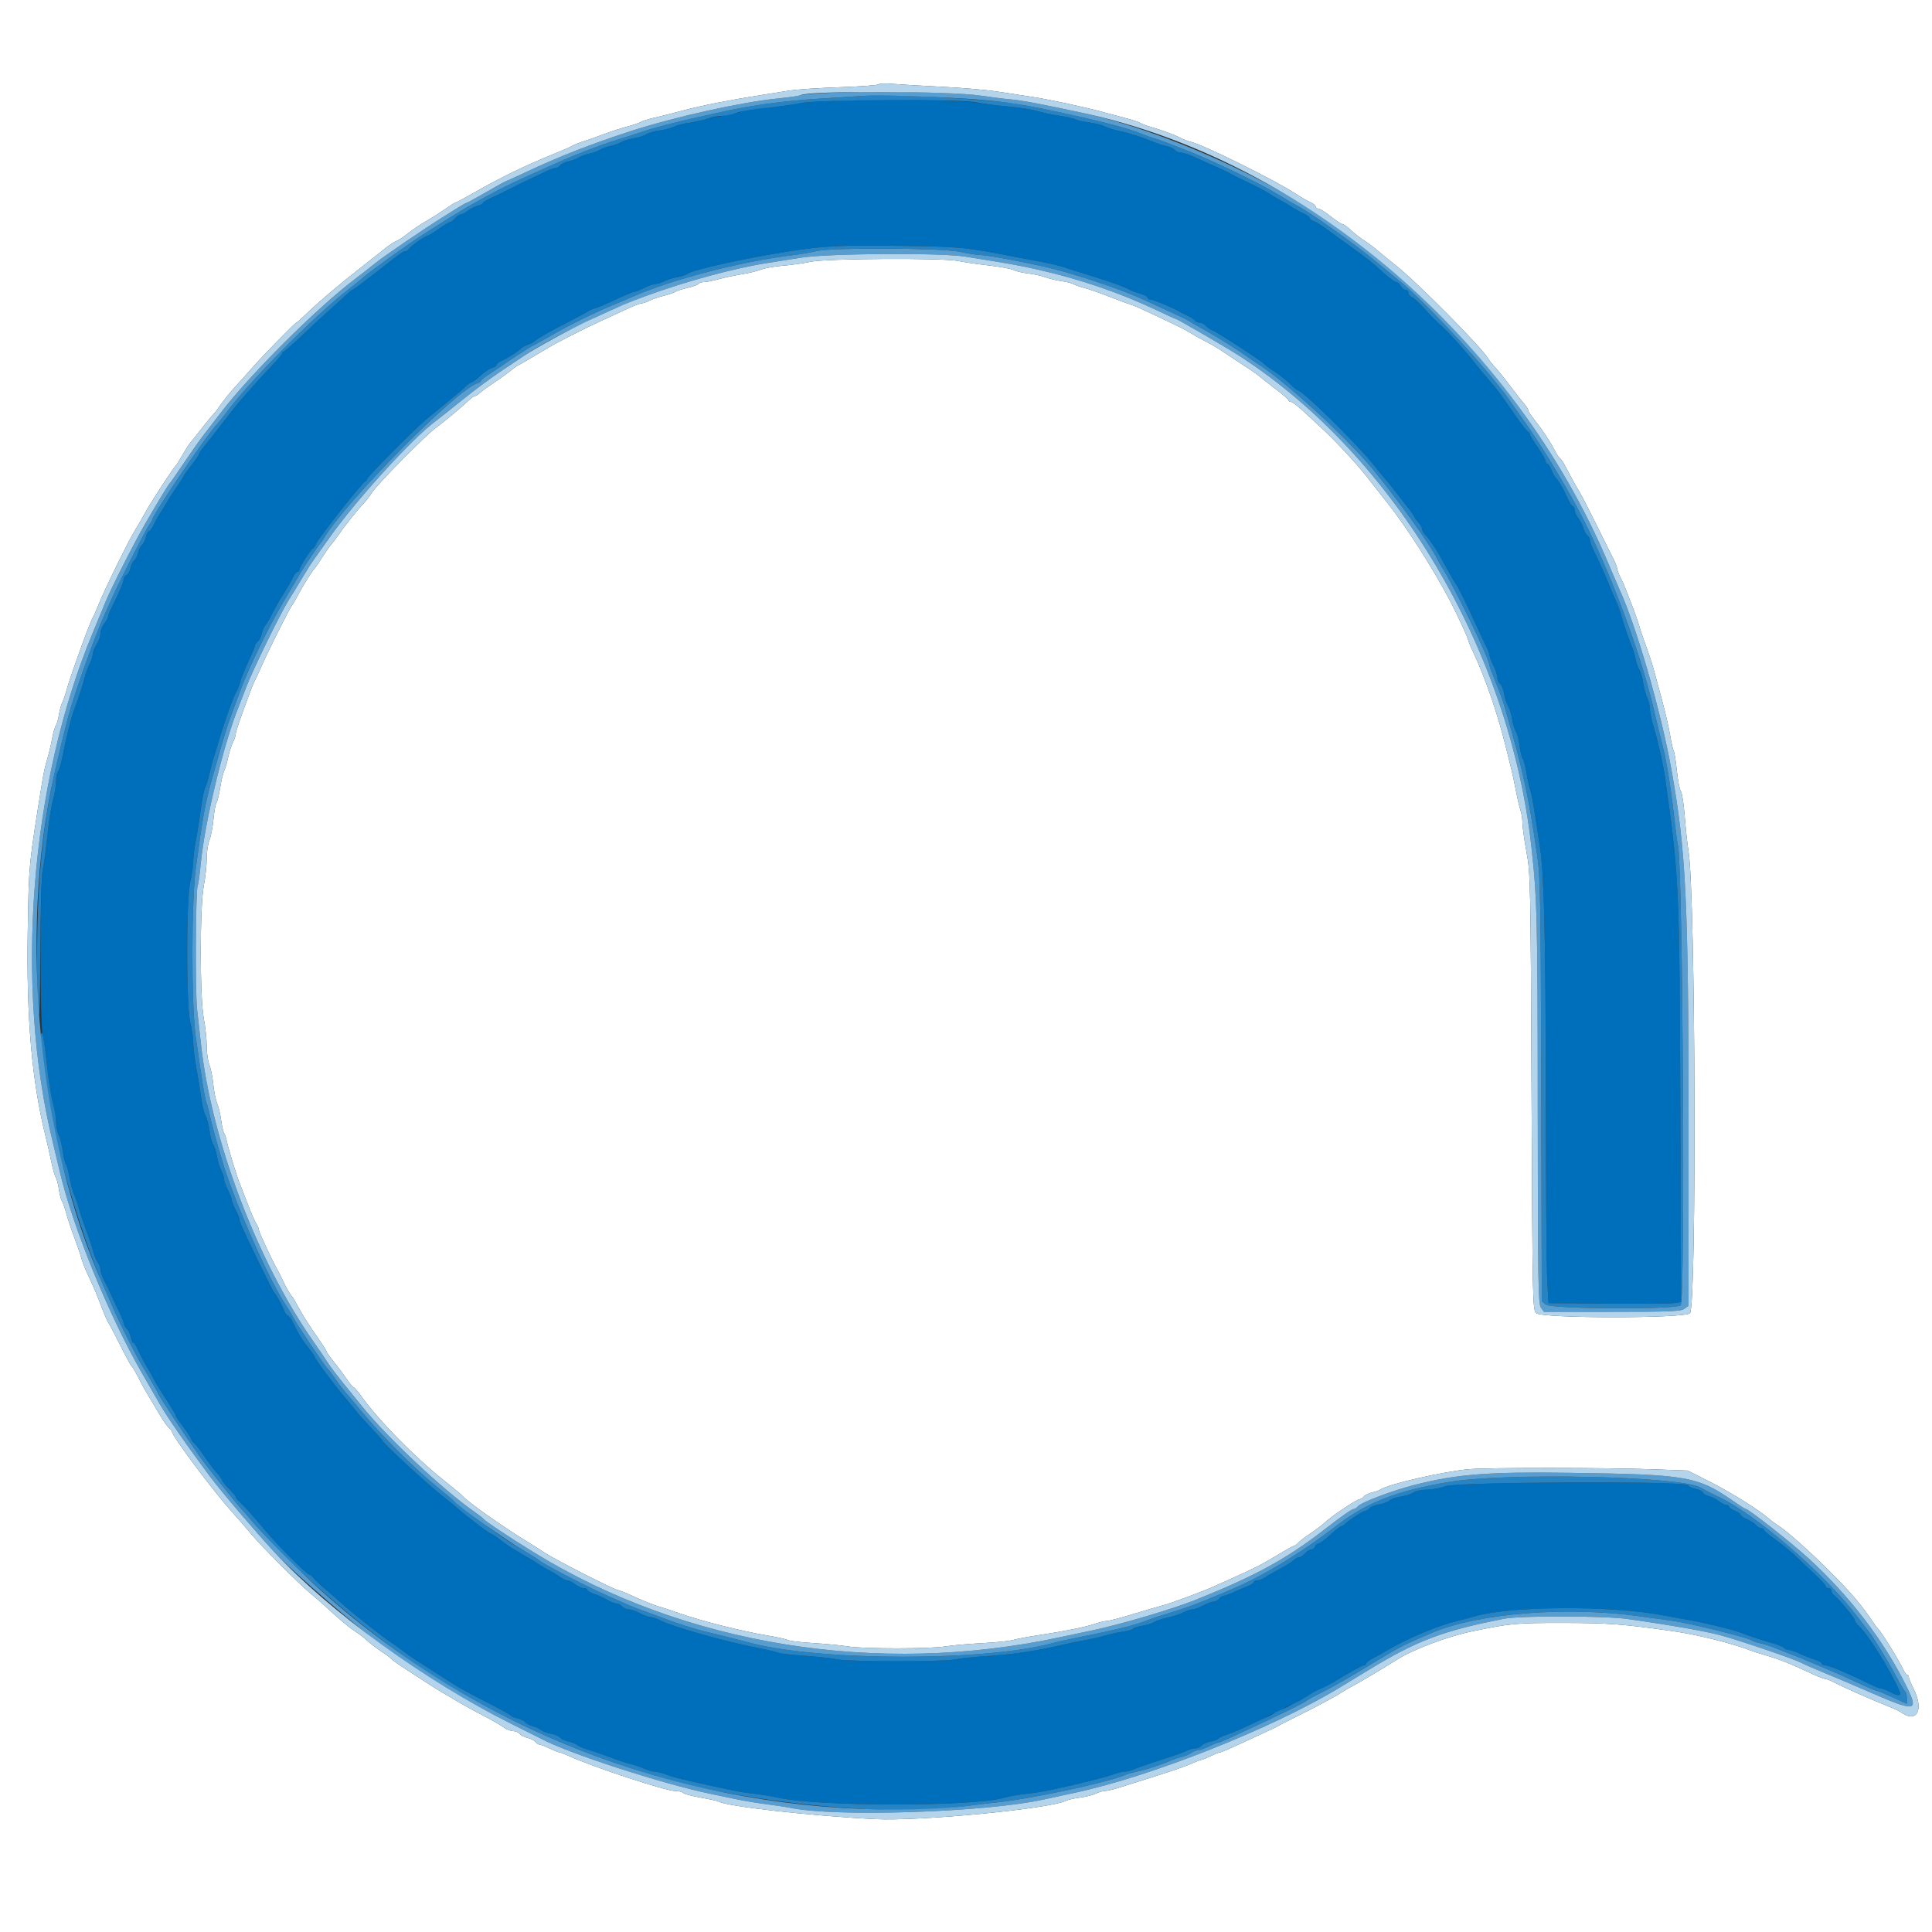
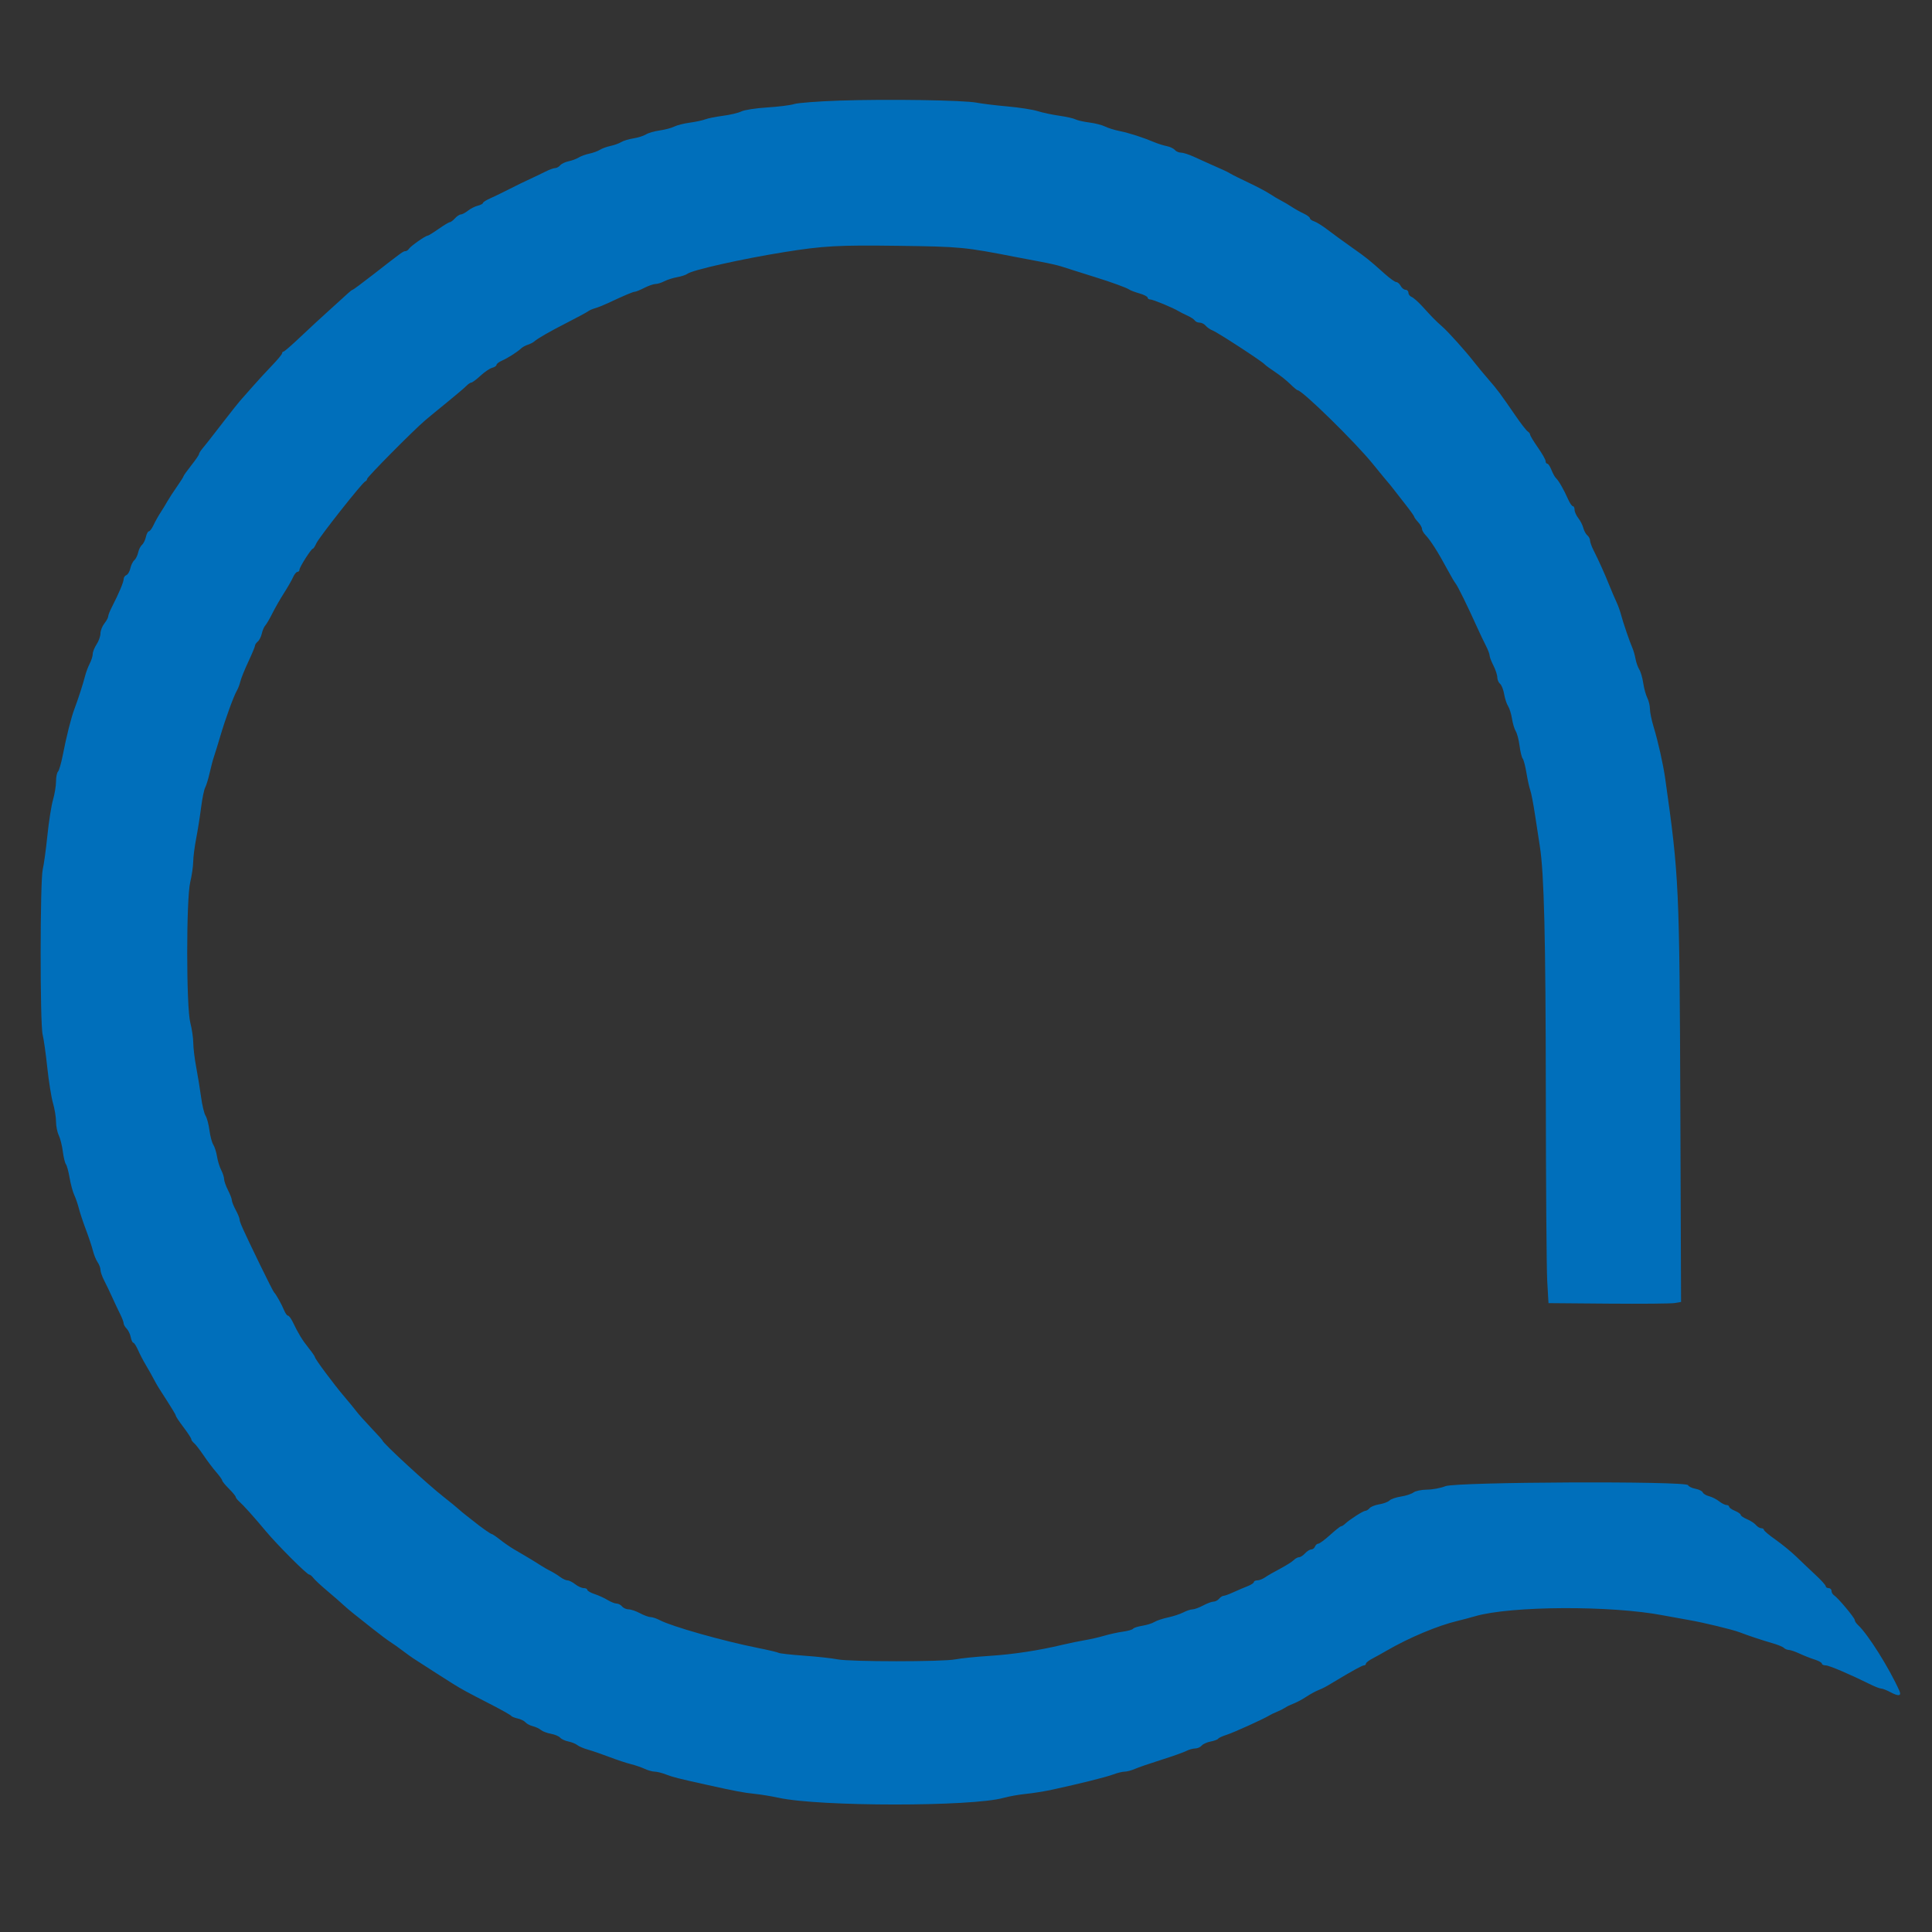
<svg xmlns="http://www.w3.org/2000/svg" id="svg" version="1.1" width="400" height="400" viewBox="0 0 400 400">
  <rect x="0" y="0" width="400" height="400" fill="#333333" stroke="none" />
  <g id="svgg">
-     <path id="path0" d="M0.000 200.000 L 0.000 400.000 200.000 400.000 L 400.000 400.000 400.000 200.000 L 400.000 0.000 200.000 0.000 L 0.000 0.000 0.000 200.000 M195.000 17.964 C 199.180 18.171,204.400 18.626,206.600 18.975 C 208.800 19.325,211.860 19.793,213.400 20.015 C 216.897 20.520,224.439 22.128,228.400 23.214 C 230.050 23.666,232.330 24.278,233.468 24.574 C 234.605 24.870,235.775 25.266,236.068 25.454 C 236.360 25.641,237.320 26.003,238.200 26.259 C 240.601 26.955,243.277 27.944,244.400 28.551 C 244.950 28.848,245.921 29.216,246.558 29.368 C 249.259 30.013,264.212 37.428,268.400 40.200 C 269.390 40.855,270.695 41.609,271.300 41.876 C 271.905 42.143,272.400 42.550,272.400 42.781 C 272.400 43.011,272.646 43.200,272.948 43.200 C 273.249 43.200,274.400 43.920,275.505 44.800 C 276.610 45.680,277.703 46.400,277.933 46.400 C 278.163 46.400,278.947 46.957,279.675 47.637 C 280.404 48.318,281.682 49.314,282.515 49.852 C 283.348 50.389,284.698 51.408,285.515 52.116 C 286.332 52.824,287.810 54.032,288.800 54.799 C 293.115 58.144,306.884 72.020,308.172 74.321 C 308.380 74.693,308.983 75.447,309.512 75.998 C 310.042 76.549,311.493 78.350,312.737 80.000 C 313.982 81.650,315.315 83.349,315.700 83.775 C 316.085 84.202,316.400 84.723,316.400 84.934 C 316.400 85.145,316.992 86.056,317.714 86.959 C 319.410 89.076,321.036 91.552,322.076 93.600 C 322.355 94.150,322.757 94.722,322.968 94.871 C 323.179 95.019,323.665 95.739,324.047 96.471 C 325.430 99.114,326.045 100.228,326.989 101.800 C 327.517 102.680,329.143 105.830,330.601 108.800 C 332.060 111.770,333.601 114.866,334.026 115.679 C 334.452 116.493,334.801 117.393,334.802 117.679 C 334.804 117.966,335.088 118.740,335.435 119.400 C 335.782 120.060,336.302 121.230,336.591 122.000 C 336.880 122.770,337.509 124.390,337.990 125.600 C 338.470 126.810,339.041 128.430,339.257 129.200 C 339.474 129.970,339.978 131.500,340.378 132.600 C 341.593 135.944,342.041 137.312,342.604 139.400 C 342.901 140.500,343.628 143.200,344.221 145.400 C 344.813 147.600,345.514 150.671,345.779 152.224 C 346.043 153.777,346.380 155.245,346.529 155.485 C 346.677 155.725,346.969 157.574,347.178 159.594 C 347.387 161.615,347.756 163.506,347.997 163.796 C 348.238 164.087,348.603 166.457,348.808 169.062 C 349.013 171.668,349.361 174.880,349.581 176.200 C 351.043 184.976,351.316 270.456,349.886 271.886 C 348.782 272.989,319.308 272.984,318.089 271.880 C 317.306 271.172,317.290 270.434,317.091 226.080 C 316.895 182.447,316.862 180.852,316.047 176.400 C 315.584 173.870,315.204 171.152,315.203 170.360 C 315.201 169.568,315.020 168.398,314.800 167.760 C 314.581 167.122,314.145 165.250,313.833 163.600 C 313.520 161.950,313.076 159.880,312.845 159.000 C 312.614 158.120,312.142 156.230,311.797 154.800 C 310.157 148.011,307.447 140.131,304.975 134.960 C 304.439 133.838,304.000 132.783,304.000 132.615 C 304.000 132.203,301.681 127.167,300.200 124.363 C 296.555 117.463,291.359 109.337,287.274 104.149 C 285.803 102.282,283.790 99.724,282.800 98.466 C 280.901 96.051,276.323 91.119,274.049 89.037 C 273.306 88.357,271.596 86.766,270.249 85.503 C 268.902 84.240,267.575 83.205,267.300 83.203 C 267.025 83.201,266.800 83.063,266.800 82.895 C 266.800 82.727,265.615 81.692,264.166 80.595 C 262.718 79.498,261.226 78.330,260.853 78.000 C 260.479 77.670,259.459 76.936,258.587 76.368 C 256.846 75.235,254.057 73.392,252.438 72.302 C 251.867 71.918,250.680 71.241,249.800 70.796 C 248.920 70.352,247.480 69.550,246.600 69.015 C 245.720 68.479,244.571 67.847,244.047 67.610 C 243.522 67.373,241.272 66.305,239.047 65.236 C 236.821 64.167,234.550 63.168,234.000 63.015 C 233.450 62.861,231.470 62.131,229.600 61.392 C 227.730 60.653,225.390 59.839,224.400 59.585 C 223.410 59.330,222.420 58.982,222.200 58.811 C 221.980 58.641,220.907 58.371,219.815 58.213 C 218.723 58.055,217.193 57.687,216.415 57.396 C 215.637 57.104,214.024 56.751,212.831 56.610 C 211.638 56.469,210.288 56.150,209.831 55.901 C 209.374 55.651,207.020 55.221,204.600 54.944 C 202.180 54.667,199.390 54.260,198.400 54.038 C 195.448 53.377,171.134 53.501,167.864 54.193 C 166.360 54.512,163.750 54.882,162.064 55.014 C 160.379 55.147,158.370 55.505,157.600 55.810 C 156.830 56.114,155.030 56.549,153.600 56.776 C 152.170 57.003,150.016 57.462,148.813 57.795 C 147.610 58.128,146.226 58.400,145.736 58.400 C 145.247 58.400,144.747 58.562,144.625 58.760 C 144.503 58.958,143.457 59.341,142.301 59.612 C 141.146 59.883,140.018 60.248,139.795 60.423 C 139.572 60.598,138.497 60.966,137.406 61.240 C 136.315 61.515,134.967 61.977,134.411 62.267 C 133.855 62.558,133.164 62.796,132.875 62.798 C 132.587 62.799,131.417 63.229,130.275 63.753 C 123.869 66.694,122.382 67.391,120.200 68.479 C 118.013 69.569,116.419 70.387,114.800 71.249 C 114.470 71.424,112.760 72.430,111.000 73.484 C 109.240 74.538,107.628 75.472,107.418 75.561 C 107.208 75.649,106.848 75.871,106.618 76.055 C 105.140 77.233,103.565 78.377,102.000 79.411 C 101.010 80.065,99.851 80.915,99.425 81.300 C 98.998 81.685,98.503 82.000,98.325 82.000 C 98.146 82.000,97.672 82.315,97.270 82.700 C 95.757 84.152,92.032 87.263,90.348 88.483 C 88.100 90.110,78.167 100.168,76.999 102.000 C 76.508 102.770,75.671 103.850,75.139 104.400 C 73.961 105.619,71.345 108.899,70.035 110.800 C 69.505 111.570,68.823 112.470,68.521 112.800 C 68.218 113.130,67.399 114.300,66.700 115.400 C 66.001 116.500,65.332 117.490,65.214 117.600 C 64.741 118.038,62.801 121.110,61.830 122.958 C 61.265 124.035,60.637 125.115,60.437 125.358 C 59.957 125.939,55.550 134.738,54.205 137.800 C 53.625 139.120,52.981 140.513,52.775 140.895 C 52.569 141.277,52.148 142.267,51.841 143.095 C 49.589 149.166,48.800 151.473,48.798 151.997 C 48.796 152.329,48.544 153.081,48.237 153.669 C 47.931 154.257,47.481 155.666,47.237 156.800 C 46.994 157.934,46.624 159.182,46.415 159.573 C 46.205 159.964,45.837 161.518,45.596 163.027 C 45.355 164.535,45.007 165.956,44.823 166.185 C 44.639 166.413,44.359 167.950,44.200 169.600 C 44.042 171.250,43.662 173.207,43.356 173.949 C 43.050 174.691,42.800 176.401,42.800 177.749 C 42.800 179.097,42.530 181.611,42.200 183.335 C 41.355 187.752,41.355 206.518,42.200 210.935 C 42.530 212.660,42.800 215.203,42.800 216.586 C 42.800 217.970,43.047 219.709,43.348 220.451 C 43.649 221.193,44.013 223.002,44.156 224.471 C 44.299 225.939,44.663 227.739,44.964 228.471 C 45.265 229.202,45.641 230.790,45.800 232.000 C 45.959 233.210,46.229 234.380,46.399 234.600 C 46.569 234.820,46.834 235.630,46.989 236.400 C 47.284 237.861,49.049 243.615,49.629 245.000 C 49.813 245.440,50.545 247.330,51.256 249.200 C 51.968 251.070,52.786 252.955,53.075 253.389 C 53.364 253.823,53.600 254.401,53.600 254.674 C 53.600 255.101,56.583 261.462,57.599 263.200 C 57.792 263.530,58.198 264.340,58.501 265.000 C 59.203 266.526,60.128 268.142,60.448 268.400 C 60.584 268.510,61.242 269.628,61.910 270.885 C 62.578 272.142,64.131 274.600,65.362 276.346 C 66.593 278.093,67.600 279.649,67.600 279.805 C 67.600 279.961,68.281 280.924,69.112 281.944 C 69.944 282.965,71.138 284.565,71.767 285.500 C 72.395 286.435,73.034 287.200,73.187 287.200 C 73.339 287.200,74.075 288.055,74.822 289.100 C 78.341 294.023,85.901 301.730,91.849 306.458 C 93.802 308.010,95.580 309.496,95.800 309.760 C 96.741 310.892,103.985 316.024,108.714 318.910 C 109.876 319.620,111.766 320.814,112.914 321.565 C 115.135 323.019,127.286 329.200,127.922 329.200 C 128.130 329.200,129.718 329.849,131.450 330.642 C 133.183 331.436,135.410 332.321,136.400 332.610 C 137.390 332.898,139.280 333.520,140.600 333.992 C 145.020 335.573,153.631 337.748,158.931 338.622 C 160.872 338.943,162.762 339.363,163.131 339.557 C 163.499 339.750,165.870 340.033,168.400 340.184 C 170.930 340.335,174.170 340.648,175.600 340.879 C 178.881 341.410,192.640 341.399,195.811 340.864 C 197.125 340.643,200.500 340.343,203.312 340.199 C 206.124 340.055,209.004 339.761,209.712 339.546 C 210.420 339.331,212.710 338.896,214.800 338.580 C 220.466 337.724,224.626 336.891,226.635 336.209 C 227.621 335.874,228.771 335.600,229.191 335.600 C 229.610 335.600,232.079 334.948,234.677 334.152 C 237.275 333.355,239.997 332.561,240.727 332.388 C 242.076 332.067,248.813 329.578,251.000 328.592 C 251.660 328.295,253.235 327.590,254.500 327.026 C 259.634 324.736,261.146 323.970,264.364 322.029 C 266.214 320.913,267.857 320.000,268.015 320.000 C 268.173 320.000,268.521 319.736,268.788 319.414 C 269.056 319.092,270.203 318.212,271.339 317.458 C 272.474 316.705,273.852 315.657,274.401 315.130 C 275.676 313.907,280.925 310.400,281.480 310.400 C 281.712 310.400,282.117 310.142,282.379 309.826 C 282.641 309.510,283.428 309.129,284.128 308.980 C 284.827 308.830,285.580 308.569,285.800 308.400 C 287.205 307.321,298.984 304.615,304.200 304.173 C 308.215 303.833,332.613 303.850,342.200 304.200 L 349.400 304.462 354.046 306.805 C 358.327 308.963,364.277 312.682,366.200 314.401 C 366.640 314.794,367.720 315.588,368.600 316.165 C 370.170 317.194,374.646 321.188,378.335 324.852 C 383.207 329.690,385.163 331.969,387.902 336.000 C 388.276 336.550,388.682 337.090,388.805 337.200 C 389.498 337.821,393.209 343.809,394.073 345.700 C 394.349 346.305,394.716 346.800,394.888 346.800 C 395.059 346.800,395.200 346.999,395.200 347.242 C 395.200 347.485,395.641 348.563,396.181 349.637 C 398.433 354.121,396.791 356.928,393.400 354.390 C 393.180 354.226,391.650 353.552,390.000 352.893 C 386.811 351.620,381.347 349.182,379.468 348.195 C 378.845 347.868,378.137 347.600,377.894 347.600 C 377.651 347.600,376.676 347.240,375.726 346.800 C 370.207 344.242,368.468 343.549,365.200 342.606 C 364.210 342.320,362.950 341.911,362.400 341.696 C 358.713 340.260,351.405 338.433,346.600 337.748 C 336.060 336.244,333.047 336.016,323.600 336.009 C 313.836 336.001,312.674 336.109,304.800 337.749 C 299.630 338.826,292.616 341.471,289.200 343.630 C 286.695 345.214,281.180 348.501,280.200 348.994 C 279.540 349.327,278.460 349.949,277.800 350.378 C 276.327 351.336,272.397 353.442,268.400 355.416 C 266.750 356.231,265.130 357.057,264.800 357.252 C 264.470 357.447,263.750 357.811,263.200 358.062 C 262.650 358.313,260.760 359.189,259.000 360.009 C 254.275 362.209,252.917 362.798,252.540 362.814 C 252.353 362.821,251.480 363.175,250.600 363.600 C 249.720 364.025,248.840 364.379,248.644 364.386 C 248.448 364.394,247.548 364.744,246.644 365.164 C 245.740 365.585,242.570 366.689,239.600 367.617 C 236.630 368.545,233.164 369.641,231.898 370.052 C 230.633 370.464,229.229 370.800,228.779 370.800 C 228.328 370.800,227.474 371.046,226.880 371.346 C 226.286 371.646,224.824 372.016,223.631 372.169 C 222.438 372.321,221.178 372.597,220.831 372.783 C 217.677 374.465,190.599 377.093,181.200 376.628 C 168.083 375.980,150.413 373.997,148.785 372.991 C 148.586 372.868,146.944 372.507,145.137 372.189 C 143.330 371.871,141.669 371.429,141.446 371.206 C 141.223 370.983,140.491 370.805,139.820 370.811 C 137.908 370.828,122.787 365.854,117.756 363.552 C 116.852 363.138,115.952 362.794,115.756 362.786 C 115.560 362.779,114.680 362.425,113.800 362.000 C 112.920 361.575,111.997 361.221,111.749 361.214 C 111.501 361.206,111.083 360.942,110.821 360.626 C 110.559 360.310,109.830 359.938,109.200 359.800 C 108.570 359.662,107.841 359.290,107.579 358.974 C 107.317 358.658,106.714 358.400,106.240 358.400 C 105.766 358.400,104.933 358.087,104.389 357.703 C 103.323 356.952,102.324 356.389,98.600 354.436 C 97.280 353.743,95.480 352.737,94.600 352.199 C 93.720 351.661,92.460 350.920,91.800 350.553 C 91.140 350.186,89.340 349.058,87.800 348.046 C 86.260 347.034,84.709 346.024,84.353 345.803 C 82.794 344.832,81.370 343.824,81.000 343.428 C 80.780 343.193,79.790 342.464,78.800 341.810 C 77.810 341.155,76.550 340.186,76.000 339.657 C 75.450 339.127,74.355 338.284,73.566 337.784 C 72.268 336.960,70.256 335.265,67.121 332.354 C 66.501 331.779,65.252 330.699,64.344 329.954 C 61.970 328.008,54.116 320.142,52.000 317.594 C 51.010 316.401,49.298 314.430,48.195 313.213 C 44.314 308.930,35.600 297.298,35.600 296.400 C 35.600 296.202,35.363 295.896,35.073 295.720 C 34.783 295.544,33.928 294.355,33.173 293.077 C 32.418 291.799,31.396 290.089,30.903 289.277 C 30.409 288.465,29.722 287.260,29.375 286.600 C 29.029 285.940,28.459 284.860,28.111 284.200 C 27.762 283.540,27.354 282.910,27.205 282.800 C 27.055 282.690,25.987 280.710,24.831 278.400 C 23.674 276.090,22.584 274.020,22.409 273.800 C 22.234 273.580,21.612 272.140,21.027 270.600 C 19.976 267.831,19.722 267.235,17.991 263.475 C 17.503 262.416,16.957 260.976,16.777 260.275 C 16.597 259.574,15.969 257.740,15.382 256.200 C 14.795 254.660,14.044 252.410,13.715 251.200 C 13.385 249.990,12.971 248.820,12.795 248.600 C 12.619 248.380,12.345 247.300,12.187 246.200 C 12.029 245.100,11.743 244.003,11.553 243.763 C 11.362 243.522,10.949 242.082,10.634 240.563 C 10.320 239.043,9.793 236.720,9.464 235.400 C 6.589 223.883,5.444 210.766,5.744 192.800 C 5.978 178.720,5.915 179.367,8.809 161.400 C 9.022 160.080,9.452 158.190,9.766 157.200 C 10.080 156.210,10.529 154.340,10.765 153.045 C 11.000 151.750,11.354 150.490,11.551 150.245 C 11.748 150.000,12.041 148.990,12.201 148.000 C 12.362 147.010,12.666 145.871,12.877 145.469 C 13.088 145.067,13.497 143.897,13.785 142.869 C 14.074 141.841,14.537 140.370,14.815 139.600 C 15.093 138.830,15.632 137.300,16.011 136.200 C 17.245 132.626,18.944 128.210,19.242 127.799 C 19.402 127.578,19.921 126.408,20.395 125.199 C 21.526 122.310,26.659 111.839,27.944 109.800 C 28.499 108.920,29.454 107.266,30.067 106.124 C 31.121 104.163,35.899 96.831,36.404 96.400 C 36.533 96.290,37.152 95.300,37.779 94.200 C 38.406 93.100,39.159 91.930,39.451 91.600 C 39.743 91.270,40.820 89.920,41.843 88.600 C 42.866 87.280,43.905 86.020,44.152 85.800 C 44.398 85.580,45.107 84.653,45.726 83.741 C 46.345 82.828,47.656 81.208,48.640 80.141 C 49.623 79.073,51.276 77.227,52.314 76.038 C 54.304 73.756,61.118 66.800,61.363 66.800 C 61.441 66.800,62.211 66.125,63.072 65.300 C 66.020 62.476,69.801 59.251,74.200 55.806 C 76.620 53.911,79.200 51.875,79.934 51.281 C 80.667 50.686,81.626 50.066,82.065 49.901 C 82.503 49.737,83.613 49.003,84.531 48.270 C 85.449 47.537,87.100 46.424,88.200 45.797 C 89.300 45.170,91.053 44.059,92.096 43.328 C 93.139 42.598,94.093 42.000,94.217 42.000 C 94.341 42.000,96.278 40.955,98.521 39.678 C 103.532 36.825,109.042 34.138,113.800 32.228 C 115.780 31.433,117.850 30.536,118.400 30.234 C 118.950 29.931,120.030 29.495,120.800 29.264 C 121.570 29.033,123.460 28.367,125.000 27.785 C 126.540 27.202,128.707 26.497,129.817 26.218 C 130.926 25.939,132.186 25.513,132.617 25.272 C 133.047 25.030,134.210 24.655,135.200 24.439 C 136.190 24.223,138.980 23.521,141.400 22.878 C 145.347 21.830,151.390 20.644,158.200 19.580 C 159.520 19.374,161.860 19.005,163.400 18.761 C 164.940 18.516,169.650 18.200,173.867 18.058 C 178.083 17.916,181.682 17.652,181.863 17.470 C 182.045 17.289,183.365 17.241,184.797 17.365 C 186.228 17.488,190.820 17.758,195.000 17.964 " stroke="none" fill="#ffffff" fill-rule="evenodd" />
    <path id="path1" d="M173.800 20.828 C 169.400 20.975,165.184 21.296,164.431 21.540 C 163.678 21.784,161.158 22.102,158.831 22.247 C 156.504 22.391,154.104 22.760,153.498 23.066 C 152.892 23.372,151.182 23.779,149.698 23.971 C 148.214 24.163,146.550 24.496,146.000 24.711 C 145.450 24.925,144.010 25.234,142.800 25.397 C 141.590 25.560,140.148 25.925,139.595 26.208 C 139.042 26.491,137.692 26.850,136.595 27.005 C 135.498 27.160,134.208 27.533,133.728 27.834 C 133.249 28.135,132.079 28.504,131.128 28.653 C 130.178 28.803,129.040 29.149,128.600 29.423 C 128.160 29.697,127.173 30.053,126.406 30.213 C 125.639 30.374,124.649 30.734,124.206 31.013 C 123.763 31.293,122.773 31.653,122.006 31.813 C 121.239 31.974,120.249 32.334,119.806 32.613 C 119.363 32.893,118.427 33.241,117.728 33.386 C 117.028 33.532,116.241 33.910,115.979 34.226 C 115.717 34.542,115.245 34.800,114.930 34.800 C 114.616 34.800,113.693 35.138,112.879 35.551 C 112.066 35.965,110.590 36.671,109.600 37.121 C 108.610 37.572,106.720 38.495,105.400 39.173 C 104.080 39.850,102.325 40.701,101.500 41.063 C 100.675 41.425,100.000 41.855,100.000 42.017 C 100.000 42.180,99.519 42.434,98.932 42.581 C 98.344 42.729,97.420 43.198,96.878 43.625 C 96.336 44.051,95.674 44.400,95.408 44.400 C 95.142 44.400,94.598 44.760,94.200 45.200 C 93.802 45.640,93.322 46.000,93.134 46.000 C 92.946 46.000,91.895 46.630,90.800 47.400 C 89.705 48.170,88.681 48.800,88.526 48.800 C 88.085 48.800,85.038 50.939,84.680 51.499 C 84.504 51.774,84.173 52.000,83.943 52.000 C 83.487 52.000,83.278 52.152,77.304 56.808 C 75.051 58.563,73.116 60.000,73.004 60.000 C 72.892 60.000,72.471 60.315,72.069 60.700 C 71.668 61.085,70.031 62.570,68.432 64.000 C 66.833 65.430,64.056 67.994,62.262 69.697 C 60.468 71.400,58.865 72.795,58.700 72.797 C 58.535 72.799,58.400 72.960,58.400 73.156 C 58.400 73.352,57.455 74.492,56.300 75.690 C 55.145 76.889,53.300 78.896,52.200 80.152 C 51.100 81.407,49.964 82.694,49.677 83.012 C 49.389 83.330,48.002 85.077,46.594 86.895 C 43.045 91.479,42.694 91.927,41.900 92.881 C 41.515 93.344,41.200 93.859,41.200 94.025 C 41.200 94.192,40.480 95.239,39.600 96.352 C 38.720 97.466,38.000 98.474,38.000 98.592 C 38.000 98.711,37.391 99.674,36.647 100.733 C 35.903 101.792,34.997 103.185,34.635 103.829 C 34.272 104.473,33.621 105.540,33.187 106.200 C 32.753 106.860,32.126 107.985,31.794 108.700 C 31.461 109.415,31.026 110.000,30.826 110.000 C 30.627 110.000,30.348 110.528,30.206 111.172 C 30.064 111.817,29.702 112.550,29.400 112.800 C 29.098 113.050,28.738 113.770,28.600 114.400 C 28.462 115.030,28.102 115.750,27.800 116.000 C 27.498 116.250,27.133 116.995,26.988 117.655 C 26.843 118.314,26.472 118.951,26.162 119.070 C 25.853 119.188,25.600 119.562,25.600 119.899 C 25.600 120.514,24.588 122.914,23.163 125.679 C 22.743 126.493,22.400 127.364,22.400 127.616 C 22.400 127.868,22.040 128.531,21.600 129.091 C 21.160 129.650,20.799 130.579,20.797 131.154 C 20.796 131.729,20.437 132.740,20.000 133.400 C 19.563 134.060,19.203 134.960,19.200 135.400 C 19.197 135.840,18.920 136.728,18.583 137.374 C 18.246 138.019,17.808 139.189,17.608 139.974 C 17.191 141.614,16.172 144.764,15.401 146.800 C 14.735 148.557,13.741 152.508,12.992 156.372 C 12.675 158.006,12.233 159.527,12.008 159.752 C 11.784 159.976,11.600 160.895,11.600 161.793 C 11.600 162.691,11.316 164.410,10.970 165.613 C 10.623 166.816,10.101 170.140,9.810 173.000 C 9.518 175.860,9.086 179.010,8.849 180.000 C 8.285 182.364,8.266 212.000,8.828 214.200 C 9.052 215.080,9.485 218.140,9.788 221.000 C 10.092 223.860,10.623 227.184,10.970 228.387 C 11.316 229.590,11.600 231.317,11.600 232.226 C 11.600 233.134,11.853 234.400,12.163 235.039 C 12.472 235.677,12.852 237.190,13.007 238.400 C 13.163 239.610,13.451 240.800,13.648 241.045 C 13.845 241.290,14.188 242.550,14.408 243.845 C 14.629 245.140,15.061 246.740,15.369 247.400 C 15.676 248.060,16.109 249.320,16.331 250.200 C 16.552 251.080,17.210 253.060,17.792 254.600 C 18.374 256.140,19.025 258.098,19.239 258.952 C 19.452 259.805,19.891 260.881,20.214 261.341 C 20.536 261.801,20.800 262.507,20.800 262.910 C 20.800 263.312,21.146 264.307,21.570 265.121 C 21.993 265.934,22.744 267.500,23.238 268.600 C 23.733 269.700,24.466 271.255,24.869 272.054 C 25.271 272.854,25.600 273.722,25.600 273.983 C 25.600 274.244,25.879 274.736,26.220 275.077 C 26.560 275.418,26.943 276.215,27.070 276.848 C 27.196 277.482,27.438 278.000,27.607 278.000 C 27.775 278.000,28.208 278.675,28.569 279.500 C 28.930 280.325,29.657 281.720,30.185 282.600 C 30.713 283.480,31.424 284.740,31.764 285.400 C 32.105 286.060,32.613 286.955,32.892 287.390 C 35.758 291.845,36.400 292.894,36.402 293.128 C 36.403 293.278,37.123 294.349,38.002 295.508 C 38.881 296.668,39.600 297.771,39.600 297.959 C 39.600 298.148,39.864 298.521,40.186 298.788 C 40.508 299.056,41.397 300.203,42.162 301.337 C 42.927 302.472,44.103 304.030,44.776 304.800 C 45.448 305.570,45.999 306.341,45.999 306.513 C 46.000 306.686,46.630 307.457,47.400 308.227 C 48.170 308.997,48.800 309.761,48.800 309.924 C 48.800 310.088,49.115 310.502,49.500 310.844 C 50.430 311.671,52.571 314.056,55.026 317.000 C 57.411 319.861,63.546 326.000,64.020 326.000 C 64.204 326.000,64.590 326.315,64.877 326.700 C 65.165 327.085,66.472 328.300,67.781 329.400 C 69.091 330.500,70.540 331.760,71.000 332.200 C 71.460 332.640,72.459 333.492,73.219 334.093 C 73.978 334.694,75.762 336.109,77.182 337.237 C 78.602 338.366,80.222 339.577,80.782 339.930 C 81.342 340.283,82.520 341.118,83.400 341.786 C 84.280 342.453,85.290 343.180,85.644 343.400 C 85.998 343.620,86.808 344.141,87.444 344.558 C 88.694 345.377,91.870 347.408,93.800 348.622 C 95.524 349.706,96.678 350.334,101.416 352.767 C 103.737 353.959,105.720 355.070,105.822 355.236 C 105.925 355.403,106.535 355.654,107.177 355.795 C 107.819 355.936,108.545 356.292,108.789 356.586 C 109.033 356.881,109.720 357.243,110.316 357.392 C 110.912 357.541,111.670 357.896,112.000 358.180 C 112.330 358.465,113.257 358.816,114.060 358.960 C 114.863 359.104,115.722 359.465,115.969 359.762 C 116.216 360.060,116.982 360.416,117.671 360.554 C 118.360 360.692,119.191 361.027,119.518 361.298 C 119.844 361.569,120.852 361.998,121.756 362.252 C 122.660 362.506,124.660 363.195,126.200 363.782 C 127.740 364.369,129.720 365.025,130.600 365.239 C 131.480 365.453,132.767 365.892,133.460 366.214 C 134.154 366.536,135.095 366.800,135.552 366.800 C 136.010 366.800,137.062 367.065,137.892 367.389 C 139.266 367.926,140.454 368.226,146.600 369.586 C 152.292 370.845,154.004 371.168,156.200 371.393 C 157.520 371.529,159.770 371.896,161.200 372.209 C 169.653 374.060,201.225 374.071,207.800 372.225 C 208.900 371.916,210.970 371.548,212.400 371.407 C 213.830 371.266,216.260 370.877,217.800 370.543 C 223.569 369.293,229.049 367.925,230.508 367.372 C 231.338 367.057,232.390 366.800,232.848 366.800 C 233.305 366.800,234.246 366.550,234.940 366.245 C 235.633 365.939,238.090 365.093,240.400 364.365 C 242.710 363.637,245.050 362.808,245.600 362.523 C 246.150 362.238,246.983 362.004,247.451 362.002 C 247.919 362.001,248.522 361.735,248.791 361.411 C 249.060 361.086,249.894 360.706,250.645 360.565 C 251.395 360.424,252.099 360.163,252.210 359.984 C 252.321 359.805,253.084 359.448,253.906 359.192 C 255.341 358.744,261.559 355.930,262.800 355.167 C 263.130 354.964,263.850 354.619,264.400 354.399 C 264.950 354.180,265.670 353.819,266.000 353.598 C 266.330 353.376,266.870 353.091,267.200 352.965 C 268.410 352.501,269.428 351.973,270.600 351.202 C 271.260 350.767,272.250 350.224,272.800 349.994 C 274.072 349.463,274.292 349.347,276.064 348.281 C 279.997 345.915,282.024 344.800,282.394 344.800 C 282.617 344.800,282.800 344.641,282.800 344.446 C 282.800 344.251,283.385 343.786,284.100 343.413 C 284.815 343.040,286.120 342.315,287.000 341.802 C 291.664 339.085,297.688 336.554,301.800 335.583 C 302.680 335.375,304.300 334.944,305.400 334.625 C 312.850 332.463,333.664 332.373,344.400 334.456 C 345.610 334.691,347.950 335.114,349.600 335.397 C 352.657 335.920,358.753 337.393,360.200 337.959 C 361.812 338.589,365.050 339.665,366.959 340.205 C 368.037 340.510,369.108 340.948,369.339 341.179 C 369.571 341.411,370.027 341.600,370.354 341.600 C 370.680 341.600,371.679 341.942,372.574 342.360 C 373.468 342.778,374.875 343.332,375.700 343.591 C 376.525 343.850,377.200 344.228,377.200 344.431 C 377.200 344.634,377.557 344.800,377.992 344.800 C 378.698 344.800,382.910 346.596,387.400 348.812 C 388.280 349.247,389.226 349.602,389.501 349.601 C 389.777 349.600,390.661 349.953,391.466 350.384 C 393.078 351.248,393.728 351.141,393.259 350.087 C 391.167 345.392,386.733 338.334,384.700 336.466 C 384.315 336.112,384.000 335.634,384.000 335.404 C 384.000 334.945,380.522 330.792,379.708 330.280 C 379.429 330.104,379.200 329.699,379.200 329.380 C 379.200 329.061,378.930 328.800,378.600 328.800 C 378.270 328.800,378.000 328.627,378.000 328.416 C 378.000 328.205,377.071 327.170,375.936 326.116 C 374.801 325.062,373.011 323.363,371.958 322.341 C 370.905 321.318,368.954 319.717,367.622 318.783 C 366.290 317.849,365.200 316.930,365.200 316.742 C 365.200 316.554,364.952 316.400,364.649 316.400 C 364.346 316.400,363.851 316.102,363.549 315.738 C 363.247 315.374,362.415 314.832,361.700 314.533 C 360.985 314.234,360.400 313.834,360.400 313.643 C 360.400 313.453,359.860 313.073,359.200 312.800 C 358.540 312.527,358.000 312.145,358.000 311.951 C 358.000 311.758,357.754 311.600,357.454 311.600 C 357.154 311.600,356.464 311.251,355.922 310.825 C 355.380 310.398,354.442 309.925,353.836 309.773 C 353.231 309.621,352.647 309.268,352.540 308.988 C 352.433 308.708,351.740 308.365,351.001 308.227 C 350.263 308.088,349.585 307.755,349.496 307.487 C 349.201 306.602,301.490 306.804,299.250 307.700 C 298.287 308.085,296.577 308.406,295.450 308.413 C 294.312 308.420,293.064 308.679,292.646 308.996 C 292.231 309.310,291.067 309.691,290.059 309.842 C 289.051 309.993,287.982 310.361,287.685 310.658 C 287.387 310.956,286.439 311.312,285.579 311.450 C 284.719 311.587,283.810 311.947,283.559 312.250 C 283.307 312.552,282.909 312.800,282.673 312.800 C 282.230 312.800,279.409 314.613,278.471 315.500 C 278.181 315.775,277.813 316.000,277.655 316.000 C 277.496 316.000,276.474 316.809,275.383 317.798 C 274.292 318.787,273.194 319.597,272.943 319.598 C 272.691 319.599,272.382 319.870,272.255 320.200 C 272.129 320.530,271.777 320.800,271.475 320.800 C 271.172 320.800,270.598 321.160,270.200 321.600 C 269.802 322.040,269.247 322.400,268.967 322.400 C 268.686 322.400,268.181 322.676,267.844 323.013 C 267.506 323.351,266.230 324.153,265.008 324.796 C 263.785 325.439,262.388 326.243,261.903 326.583 C 261.419 326.922,260.702 327.200,260.311 327.200 C 259.920 327.200,259.600 327.358,259.600 327.551 C 259.600 327.745,259.015 328.128,258.300 328.404 C 257.585 328.679,256.268 329.241,255.374 329.652 C 254.479 330.064,253.556 330.400,253.323 330.400 C 253.089 330.400,252.674 330.670,252.400 331.000 C 252.126 331.330,251.606 331.600,251.245 331.600 C 250.884 331.600,249.916 331.960,249.096 332.400 C 248.275 332.840,247.287 333.201,246.901 333.202 C 246.516 333.204,245.664 333.485,245.008 333.826 C 244.353 334.168,242.914 334.641,241.812 334.878 C 240.710 335.114,239.446 335.536,239.004 335.815 C 238.562 336.095,237.436 336.446,236.502 336.596 C 235.568 336.747,234.709 337.024,234.593 337.212 C 234.476 337.400,233.531 337.671,232.491 337.815 C 231.451 337.959,229.700 338.342,228.600 338.667 C 227.500 338.992,225.700 339.404,224.600 339.583 C 223.500 339.763,221.430 340.189,220.000 340.531 C 215.019 341.723,209.767 342.520,204.800 342.837 C 202.050 343.013,198.900 343.335,197.800 343.554 C 195.184 344.075,175.981 344.070,173.400 343.548 C 172.300 343.325,169.194 342.986,166.498 342.794 C 163.802 342.602,161.422 342.337,161.209 342.205 C 160.996 342.074,159.062 341.616,156.911 341.188 C 149.701 339.754,139.092 336.750,136.600 335.437 C 135.940 335.089,135.084 334.804,134.699 334.802 C 134.313 334.801,133.325 334.440,132.504 334.000 C 131.684 333.560,130.626 333.200,130.155 333.200 C 129.684 333.200,129.074 332.930,128.800 332.600 C 128.526 332.270,128.009 331.999,127.651 331.999 C 127.293 331.998,126.456 331.665,125.790 331.259 C 125.125 330.854,123.910 330.300,123.090 330.030 C 122.271 329.759,121.600 329.372,121.600 329.169 C 121.600 328.966,121.264 328.800,120.854 328.800 C 120.444 328.800,119.650 328.440,119.091 328.000 C 118.531 327.560,117.811 327.200,117.491 327.200 C 117.170 327.200,116.479 326.878,115.954 326.484 C 115.429 326.090,114.550 325.548,114.000 325.280 C 113.450 325.011,112.460 324.438,111.800 324.007 C 111.140 323.576,109.970 322.853,109.200 322.401 C 108.430 321.949,107.170 321.209,106.400 320.757 C 105.630 320.305,104.336 319.410,103.523 318.767 C 102.711 318.125,101.934 317.600,101.797 317.600 C 101.577 317.600,99.505 316.139,98.110 315.000 C 97.841 314.780,97.151 314.240,96.578 313.800 C 96.005 313.360,95.253 312.735,94.907 312.411 C 94.561 312.087,93.181 310.960,91.839 309.907 C 88.415 307.220,79.200 298.727,79.200 298.259 C 79.200 298.172,78.165 297.015,76.900 295.689 C 75.635 294.363,74.240 292.801,73.800 292.219 C 73.360 291.637,72.216 290.242,71.258 289.119 C 69.142 286.641,65.200 281.343,65.200 280.979 C 65.200 280.834,64.615 279.986,63.900 279.094 C 62.587 277.456,61.743 276.073,60.610 273.700 C 60.269 272.985,59.829 272.400,59.634 272.400 C 59.438 272.400,59.077 271.905,58.830 271.300 C 58.321 270.050,57.119 267.899,56.761 267.600 C 56.630 267.490,55.303 264.880,53.812 261.800 C 50.244 254.432,49.600 253.002,49.600 252.455 C 49.600 252.203,49.240 251.325,48.800 250.504 C 48.360 249.684,48.000 248.777,48.000 248.490 C 48.000 248.203,47.640 247.262,47.200 246.400 C 46.760 245.538,46.399 244.510,46.398 244.116 C 46.396 243.722,46.124 242.881,45.794 242.247 C 45.463 241.613,45.076 240.353,44.934 239.447 C 44.791 238.541,44.444 237.440,44.161 237.000 C 43.879 236.560,43.519 235.210,43.363 234.000 C 43.206 232.790,42.845 231.440,42.561 231.000 C 42.276 230.560,41.862 228.850,41.640 227.200 C 41.418 225.550,40.964 222.760,40.632 221.000 C 40.300 219.240,40.022 216.954,40.014 215.920 C 40.006 214.885,39.730 213.002,39.400 211.735 C 38.550 208.473,38.544 186.112,39.392 182.600 C 39.711 181.280,39.985 179.390,40.002 178.400 C 40.018 177.410,40.295 175.250,40.616 173.600 C 40.937 171.950,41.393 169.079,41.629 167.220 C 41.865 165.360,42.248 163.483,42.481 163.048 C 42.714 162.613,43.130 161.254,43.405 160.028 C 43.680 158.803,44.090 157.260,44.316 156.600 C 44.543 155.940,45.127 154.050,45.614 152.400 C 46.676 148.803,48.385 144.107,49.035 143.000 C 49.293 142.560,49.621 141.698,49.764 141.084 C 49.907 140.470,50.648 138.633,51.412 137.002 C 52.175 135.371,52.800 133.871,52.800 133.667 C 52.800 133.464,53.058 133.083,53.374 132.821 C 53.690 132.559,54.065 131.815,54.207 131.168 C 54.349 130.521,54.676 129.764,54.933 129.486 C 55.190 129.207,55.845 128.084,56.390 126.990 C 56.934 125.895,58.014 124.010,58.789 122.800 C 59.564 121.590,60.415 120.105,60.680 119.500 C 60.945 118.895,61.350 118.400,61.581 118.400 C 61.811 118.400,62.000 118.200,62.000 117.956 C 62.000 117.426,64.433 113.600,64.770 113.600 C 64.899 113.600,65.224 113.104,65.492 112.499 C 66.038 111.266,75.030 99.875,75.622 99.667 C 75.830 99.593,76.000 99.366,76.000 99.163 C 76.000 98.779,85.591 89.100,88.024 87.028 C 88.781 86.383,90.840 84.688,92.600 83.260 C 94.360 81.832,96.122 80.335,96.516 79.932 C 96.909 79.529,97.394 79.200,97.593 79.200 C 97.793 79.200,98.640 78.566,99.478 77.791 C 100.315 77.016,101.405 76.276,101.900 76.148 C 102.395 76.019,102.800 75.744,102.800 75.537 C 102.800 75.331,103.295 74.944,103.900 74.679 C 105.127 74.142,107.135 72.863,107.902 72.131 C 108.179 71.868,108.795 71.529,109.272 71.377 C 109.748 71.226,110.332 70.933,110.569 70.727 C 111.365 70.035,113.774 68.654,117.554 66.724 C 119.619 65.670,121.509 64.648,121.754 64.453 C 121.999 64.258,122.650 63.972,123.200 63.819 C 123.750 63.665,124.920 63.202,125.800 62.790 C 129.305 61.148,131.071 60.400,131.442 60.400 C 131.656 60.400,132.537 60.040,133.400 59.600 C 134.263 59.160,135.300 58.800,135.704 58.800 C 136.109 58.800,136.932 58.545,137.534 58.234 C 138.135 57.923,139.341 57.540,140.214 57.382 C 141.086 57.225,142.028 56.915,142.306 56.694 C 143.290 55.912,153.676 53.585,162.400 52.190 C 170.517 50.893,173.492 50.730,186.000 50.895 C 198.875 51.065,199.729 51.147,210.400 53.233 C 211.610 53.470,213.887 53.901,215.460 54.191 C 217.034 54.482,218.924 54.909,219.660 55.141 C 220.397 55.373,221.900 55.851,223.000 56.202 C 224.100 56.554,225.810 57.093,226.800 57.399 C 230.031 58.400,233.305 59.590,233.757 59.928 C 234.001 60.111,234.965 60.479,235.900 60.746 C 236.835 61.013,237.600 61.405,237.600 61.616 C 237.600 61.827,237.848 62.000,238.152 62.000 C 238.705 62.000,242.874 63.724,244.000 64.418 C 244.330 64.622,245.163 65.042,245.851 65.353 C 246.539 65.664,247.225 66.117,247.375 66.359 C 247.525 66.602,247.975 66.800,248.375 66.800 C 248.775 66.800,249.342 67.089,249.635 67.442 C 249.927 67.795,250.573 68.238,251.070 68.427 C 252.081 68.811,261.177 74.728,261.800 75.406 C 262.020 75.646,263.008 76.372,263.995 77.021 C 264.982 77.669,266.383 78.785,267.108 79.500 C 267.833 80.215,268.536 80.800,268.669 80.800 C 269.610 80.800,280.575 91.540,284.189 96.000 C 285.704 97.870,287.136 99.611,287.372 99.868 C 287.607 100.125,288.118 100.755,288.506 101.268 C 288.895 101.781,290.020 103.223,291.006 104.473 C 291.993 105.723,292.800 106.856,292.800 106.990 C 292.800 107.124,293.160 107.620,293.600 108.092 C 294.040 108.564,294.400 109.187,294.400 109.475 C 294.400 109.764,294.715 110.330,295.100 110.734 C 296.188 111.875,297.787 114.392,299.715 118.000 C 300.362 119.210,301.104 120.470,301.364 120.800 C 301.841 121.406,303.800 125.392,305.788 129.800 C 306.383 131.120,307.214 132.866,307.635 133.679 C 308.056 134.493,308.400 135.400,308.400 135.695 C 308.400 135.990,308.760 136.937,309.200 137.800 C 309.640 138.663,310.000 139.759,310.000 140.236 C 310.000 140.712,310.256 141.314,310.569 141.574 C 310.882 141.834,311.264 142.797,311.419 143.714 C 311.574 144.632,311.939 145.746,312.230 146.191 C 312.521 146.636,312.887 147.810,313.042 148.800 C 313.198 149.790,313.550 150.960,313.825 151.400 C 314.099 151.840,314.451 153.190,314.607 154.400 C 314.762 155.610,315.055 156.805,315.257 157.056 C 315.459 157.306,315.812 158.656,316.041 160.056 C 316.270 161.455,316.623 163.050,316.825 163.600 C 317.028 164.150,317.477 166.490,317.824 168.800 C 318.171 171.110,318.612 173.990,318.805 175.200 C 319.692 180.770,320.017 194.153,320.045 226.200 C 320.061 245.120,320.193 262.670,320.337 265.200 L 320.600 269.800 333.000 269.904 C 339.820 269.962,345.995 269.907,346.723 269.782 L 348.045 269.555 347.895 229.278 C 347.723 183.397,347.633 181.447,344.764 161.200 C 344.340 158.208,343.291 153.524,342.365 150.492 C 341.944 149.112,341.600 147.438,341.600 146.772 C 341.600 146.105,341.353 145.074,341.052 144.480 C 340.751 143.886,340.375 142.515,340.217 141.433 C 340.060 140.352,339.694 139.092,339.405 138.633 C 339.115 138.175,338.760 137.170,338.616 136.400 C 338.472 135.630,338.190 134.640,337.991 134.200 C 337.456 133.019,336.014 128.804,335.608 127.233 C 335.413 126.482,334.991 125.312,334.668 124.633 C 334.346 123.955,333.685 122.410,333.200 121.200 C 332.211 118.736,331.033 116.118,329.935 113.946 C 329.531 113.146,329.200 112.223,329.200 111.895 C 329.200 111.566,328.948 111.089,328.639 110.833 C 328.331 110.577,327.960 109.894,327.814 109.315 C 327.669 108.737,327.202 107.820,326.775 107.278 C 326.349 106.736,326.000 105.956,326.000 105.546 C 326.000 105.136,325.840 104.800,325.643 104.800 C 325.447 104.800,324.990 104.125,324.627 103.300 C 323.775 101.365,322.717 99.522,322.162 99.007 C 321.921 98.783,321.494 98.015,321.213 97.300 C 320.933 96.585,320.545 96.000,320.351 96.000 C 320.158 96.000,320.000 95.760,320.000 95.466 C 320.000 95.173,319.280 93.905,318.400 92.649 C 317.520 91.392,316.800 90.201,316.800 90.002 C 316.800 89.803,316.572 89.496,316.293 89.320 C 316.014 89.144,314.889 87.695,313.793 86.099 C 310.589 81.436,310.047 80.709,308.204 78.589 C 307.242 77.483,305.898 75.863,305.218 74.989 C 303.421 72.681,299.983 68.847,298.629 67.642 C 297.146 66.322,296.580 65.749,294.577 63.537 C 293.684 62.551,292.649 61.628,292.277 61.485 C 291.905 61.342,291.600 60.949,291.600 60.613 C 291.600 60.276,291.336 60.000,291.014 60.000 C 290.692 60.000,290.235 59.640,290.000 59.200 C 289.765 58.760,289.353 58.399,289.086 58.398 C 288.819 58.397,287.746 57.632,286.702 56.698 C 283.406 53.749,282.972 53.401,279.816 51.176 C 278.118 49.979,275.879 48.348,274.841 47.551 C 273.803 46.754,272.559 45.977,272.077 45.824 C 271.594 45.671,271.200 45.381,271.200 45.178 C 271.200 44.976,270.615 44.539,269.900 44.206 C 269.185 43.874,268.060 43.243,267.400 42.805 C 266.740 42.367,265.750 41.783,265.200 41.508 C 264.650 41.233,263.615 40.618,262.899 40.141 C 262.184 39.665,260.204 38.618,258.499 37.815 C 256.795 37.012,255.130 36.184,254.800 35.974 C 254.470 35.765,253.750 35.398,253.200 35.158 C 251.811 34.552,249.341 33.443,247.156 32.443 C 246.142 31.980,244.949 31.600,244.505 31.600 C 244.061 31.600,243.492 31.352,243.240 31.048 C 242.988 30.745,242.232 30.386,241.559 30.252 C 240.886 30.117,239.766 29.767,239.068 29.474 C 236.658 28.459,233.793 27.535,231.815 27.135 C 230.724 26.914,229.357 26.488,228.778 26.189 C 228.199 25.889,226.752 25.520,225.563 25.368 C 224.373 25.217,223.067 24.921,222.659 24.710 C 222.252 24.500,220.735 24.161,219.290 23.956 C 217.844 23.751,215.837 23.323,214.831 23.005 C 213.824 22.687,211.020 22.251,208.600 22.036 C 206.180 21.821,203.300 21.470,202.200 21.256 C 199.515 20.734,183.691 20.495,173.800 20.828 " stroke="none" fill="#006fbb" fill-rule="evenodd" />
-     <path id="path2" d="M179.000 19.838 C 177.900 19.919,173.760 20.180,169.800 20.417 C 162.745 20.840,155.980 21.738,150.000 23.045 C 139.858 25.262,136.231 26.179,132.000 27.595 C 130.790 28.000,128.810 28.632,127.600 29.000 C 124.226 30.025,118.556 32.230,114.200 34.209 C 113.100 34.709,110.580 35.846,108.600 36.736 C 104.718 38.479,101.807 39.978,97.400 42.502 C 94.703 44.046,93.652 44.696,87.298 48.749 C 84.388 50.604,76.326 56.395,75.200 57.437 C 74.870 57.743,73.504 58.849,72.165 59.896 C 64.630 65.787,51.450 79.124,46.600 85.766 C 46.160 86.368,45.396 87.306,44.902 87.849 C 42.488 90.505,31.600 106.545,31.600 107.446 C 31.600 107.573,31.263 108.154,30.852 108.738 C 30.063 109.856,24.669 120.458,23.238 123.700 C 22.777 124.745,22.051 126.365,21.625 127.300 C 19.639 131.653,15.359 143.689,14.121 148.400 C 10.494 162.207,9.058 170.265,8.208 181.600 C 7.593 189.799,7.481 203.312,7.979 209.400 C 8.171 211.754,8.299 207.601,8.346 197.400 C 8.391 187.928,8.588 181.093,8.849 180.000 C 9.086 179.010,9.518 175.860,9.810 173.000 C 10.101 170.140,10.623 166.816,10.970 165.613 C 11.316 164.410,11.600 162.691,11.600 161.793 C 11.600 160.895,11.784 159.976,12.008 159.752 C 12.233 159.527,12.675 158.006,12.992 156.372 C 13.741 152.508,14.735 148.557,15.401 146.800 C 16.172 144.764,17.191 141.614,17.608 139.974 C 17.808 139.189,18.246 138.019,18.583 137.374 C 18.920 136.728,19.197 135.840,19.200 135.400 C 19.203 134.960,19.563 134.060,20.000 133.400 C 20.437 132.740,20.796 131.729,20.797 131.154 C 20.799 130.579,21.160 129.650,21.600 129.091 C 22.040 128.531,22.400 127.868,22.400 127.616 C 22.400 127.364,22.743 126.493,23.163 125.679 C 24.588 122.914,25.600 120.514,25.600 119.899 C 25.600 119.562,25.853 119.188,26.162 119.070 C 26.472 118.951,26.843 118.314,26.988 117.655 C 27.133 116.995,27.498 116.250,27.800 116.000 C 28.102 115.750,28.462 115.030,28.600 114.400 C 28.738 113.770,29.098 113.050,29.400 112.800 C 29.702 112.550,30.064 111.817,30.206 111.172 C 30.348 110.528,30.627 110.000,30.826 110.000 C 31.026 110.000,31.461 109.415,31.794 108.700 C 32.126 107.985,32.753 106.860,33.187 106.200 C 33.621 105.540,34.272 104.473,34.635 103.829 C 34.997 103.185,35.903 101.792,36.647 100.733 C 37.391 99.674,38.000 98.711,38.000 98.592 C 38.000 98.474,38.720 97.466,39.600 96.352 C 40.480 95.239,41.200 94.192,41.200 94.025 C 41.200 93.859,41.515 93.344,41.900 92.881 C 42.694 91.927,43.045 91.479,46.594 86.895 C 48.002 85.077,49.389 83.330,49.677 83.012 C 49.964 82.694,51.100 81.407,52.200 80.152 C 53.300 78.896,55.145 76.889,56.300 75.690 C 57.455 74.492,58.400 73.352,58.400 73.156 C 58.400 72.960,58.535 72.799,58.700 72.797 C 58.865 72.795,60.468 71.400,62.262 69.697 C 64.056 67.994,66.833 65.430,68.432 64.000 C 70.031 62.570,71.668 61.085,72.069 60.700 C 72.471 60.315,72.892 60.000,73.004 60.000 C 73.116 60.000,75.051 58.563,77.304 56.808 C 83.278 52.152,83.487 52.000,83.943 52.000 C 84.173 52.000,84.504 51.774,84.680 51.499 C 85.038 50.939,88.085 48.800,88.526 48.800 C 88.681 48.800,89.705 48.170,90.800 47.400 C 91.895 46.630,92.946 46.000,93.134 46.000 C 93.322 46.000,93.802 45.640,94.200 45.200 C 94.598 44.760,95.142 44.400,95.408 44.400 C 95.674 44.400,96.336 44.051,96.878 43.625 C 97.420 43.198,98.344 42.729,98.932 42.581 C 99.519 42.434,100.000 42.180,100.000 42.017 C 100.000 41.855,100.675 41.425,101.500 41.063 C 102.325 40.701,104.080 39.850,105.400 39.173 C 106.720 38.495,108.610 37.572,109.600 37.121 C 110.590 36.671,112.066 35.965,112.879 35.551 C 113.693 35.138,114.616 34.800,114.930 34.800 C 115.245 34.800,115.717 34.542,115.979 34.226 C 116.241 33.910,117.028 33.532,117.728 33.386 C 118.427 33.241,119.363 32.893,119.806 32.613 C 120.249 32.334,121.239 31.974,122.006 31.813 C 122.773 31.653,123.763 31.293,124.206 31.013 C 124.649 30.734,125.639 30.374,126.406 30.213 C 127.173 30.053,128.160 29.697,128.600 29.423 C 129.040 29.149,130.178 28.803,131.128 28.653 C 132.079 28.504,133.249 28.135,133.728 27.834 C 134.208 27.533,135.498 27.160,136.595 27.005 C 137.692 26.850,139.042 26.491,139.595 26.208 C 140.148 25.925,141.586 25.560,142.792 25.397 C 143.997 25.233,145.685 24.852,146.542 24.550 C 147.399 24.247,148.753 23.992,149.550 23.982 C 150.348 23.973,151.720 23.683,152.600 23.338 C 153.480 22.993,156.090 22.548,158.400 22.349 C 160.710 22.150,163.950 21.707,165.600 21.364 C 169.323 20.589,198.864 20.459,202.200 21.202 C 203.300 21.448,206.180 21.823,208.600 22.038 C 211.020 22.252,213.824 22.687,214.831 23.005 C 215.837 23.323,217.844 23.751,219.290 23.956 C 220.735 24.161,222.252 24.500,222.659 24.710 C 223.067 24.921,224.373 25.217,225.563 25.368 C 226.752 25.520,228.199 25.889,228.778 26.189 C 229.357 26.488,230.724 26.914,231.815 27.135 C 233.793 27.535,236.658 28.459,239.068 29.474 C 239.766 29.767,240.886 30.117,241.559 30.252 C 242.232 30.386,242.988 30.745,243.240 31.048 C 243.492 31.352,244.061 31.600,244.505 31.600 C 244.949 31.600,246.142 31.980,247.156 32.443 C 249.341 33.443,251.811 34.552,253.200 35.158 C 253.750 35.398,254.470 35.765,254.800 35.974 C 255.130 36.184,256.795 37.012,258.499 37.815 C 260.204 38.618,262.184 39.665,262.899 40.141 C 263.615 40.618,264.650 41.233,265.200 41.508 C 265.750 41.783,266.740 42.367,267.400 42.805 C 268.060 43.243,269.185 43.874,269.900 44.206 C 270.615 44.539,271.200 44.976,271.200 45.178 C 271.200 45.381,271.594 45.671,272.077 45.824 C 272.559 45.977,273.803 46.754,274.841 47.551 C 275.879 48.348,278.118 49.979,279.816 51.176 C 282.972 53.401,283.406 53.749,286.702 56.698 C 287.746 57.632,288.819 58.397,289.086 58.398 C 289.353 58.399,289.765 58.760,290.000 59.200 C 290.235 59.640,290.692 60.000,291.014 60.000 C 291.336 60.000,291.600 60.276,291.600 60.613 C 291.600 60.949,291.905 61.342,292.277 61.485 C 292.649 61.628,293.684 62.551,294.577 63.537 C 296.580 65.749,297.146 66.322,298.629 67.642 C 299.983 68.847,303.421 72.681,305.218 74.989 C 305.898 75.863,307.242 77.483,308.204 78.589 C 310.047 80.709,310.589 81.436,313.793 86.099 C 314.889 87.695,316.014 89.144,316.293 89.320 C 316.572 89.496,316.800 89.803,316.800 90.002 C 316.800 90.201,317.520 91.392,318.400 92.649 C 319.280 93.905,320.000 95.173,320.000 95.466 C 320.000 95.760,320.158 96.000,320.351 96.000 C 320.545 96.000,320.933 96.585,321.213 97.300 C 321.494 98.015,321.921 98.783,322.162 99.007 C 322.717 99.522,323.775 101.365,324.627 103.300 C 324.990 104.125,325.447 104.800,325.643 104.800 C 325.840 104.800,326.000 105.136,326.000 105.546 C 326.000 105.956,326.349 106.736,326.775 107.278 C 327.202 107.820,327.669 108.737,327.814 109.315 C 327.960 109.894,328.331 110.577,328.639 110.833 C 328.948 111.089,329.200 111.566,329.200 111.895 C 329.200 112.223,329.531 113.146,329.935 113.946 C 331.033 116.118,332.211 118.736,333.200 121.200 C 333.685 122.410,334.346 123.955,334.668 124.633 C 334.991 125.312,335.413 126.482,335.608 127.233 C 336.014 128.804,337.456 133.019,337.991 134.200 C 338.190 134.640,338.472 135.630,338.616 136.400 C 338.760 137.170,339.115 138.175,339.405 138.633 C 339.694 139.092,340.060 140.352,340.217 141.433 C 340.375 142.515,340.751 143.886,341.052 144.480 C 341.353 145.074,341.600 146.105,341.600 146.772 C 341.600 147.438,341.944 149.112,342.365 150.492 C 343.291 153.524,344.340 158.208,344.764 161.200 C 347.633 181.447,347.723 183.397,347.895 229.278 L 348.045 269.555 346.723 269.782 C 345.995 269.907,339.820 269.962,333.000 269.904 L 320.600 269.800 320.337 265.200 C 320.193 262.670,320.061 245.120,320.045 226.200 C 320.017 194.153,319.692 180.770,318.805 175.200 C 318.612 173.990,318.171 171.110,317.824 168.800 C 317.477 166.490,317.028 164.150,316.825 163.600 C 316.623 163.050,316.270 161.455,316.041 160.056 C 315.812 158.656,315.459 157.306,315.257 157.056 C 315.055 156.805,314.762 155.610,314.607 154.400 C 314.451 153.190,314.099 151.840,313.825 151.400 C 313.550 150.960,313.198 149.790,313.042 148.800 C 312.887 147.810,312.521 146.636,312.230 146.191 C 311.939 145.746,311.574 144.632,311.419 143.714 C 311.264 142.797,310.882 141.834,310.569 141.574 C 310.256 141.314,310.000 140.712,310.000 140.236 C 310.000 139.759,309.640 138.663,309.200 137.800 C 308.760 136.937,308.400 135.990,308.400 135.695 C 308.400 135.400,308.056 134.493,307.635 133.679 C 307.214 132.866,306.383 131.120,305.788 129.800 C 303.800 125.392,301.841 121.406,301.364 120.800 C 301.104 120.470,300.362 119.210,299.715 118.000 C 297.787 114.392,296.188 111.875,295.100 110.734 C 294.715 110.330,294.400 109.764,294.400 109.475 C 294.400 109.187,294.040 108.564,293.600 108.092 C 293.160 107.620,292.800 107.124,292.800 106.990 C 292.800 106.856,291.993 105.723,291.006 104.473 C 290.020 103.223,288.895 101.781,288.506 101.268 C 288.118 100.755,287.607 100.125,287.372 99.868 C 287.136 99.611,285.704 97.870,284.189 96.000 C 280.575 91.540,269.610 80.800,268.669 80.800 C 268.536 80.800,267.833 80.215,267.108 79.500 C 266.383 78.785,264.982 77.669,263.995 77.021 C 263.008 76.372,262.020 75.646,261.800 75.406 C 261.177 74.728,252.081 68.811,251.070 68.427 C 250.573 68.238,249.927 67.795,249.635 67.442 C 249.342 67.089,248.775 66.800,248.375 66.800 C 247.975 66.800,247.525 66.602,247.375 66.359 C 247.225 66.117,246.539 65.664,245.851 65.353 C 245.163 65.042,244.330 64.622,244.000 64.418 C 242.874 63.724,238.705 62.000,238.152 62.000 C 237.848 62.000,237.600 61.827,237.600 61.616 C 237.600 61.405,236.835 61.013,235.900 60.746 C 234.965 60.479,234.001 60.111,233.757 59.928 C 233.305 59.590,230.031 58.400,226.800 57.399 C 225.810 57.093,224.100 56.554,223.000 56.202 C 221.900 55.851,220.397 55.373,219.660 55.141 C 218.924 54.909,217.034 54.482,215.460 54.191 C 213.887 53.901,211.610 53.470,210.400 53.233 C 199.729 51.147,198.875 51.065,186.000 50.895 C 173.492 50.730,170.517 50.893,162.400 52.190 C 153.676 53.585,143.290 55.912,142.306 56.694 C 142.028 56.915,141.086 57.225,140.214 57.382 C 139.341 57.540,138.135 57.923,137.534 58.234 C 136.932 58.545,136.109 58.800,135.704 58.800 C 135.300 58.800,134.263 59.160,133.400 59.600 C 132.537 60.040,131.656 60.400,131.442 60.400 C 131.071 60.400,129.305 61.148,125.800 62.790 C 124.920 63.202,123.750 63.665,123.200 63.819 C 122.650 63.972,121.999 64.258,121.754 64.453 C 121.509 64.648,119.619 65.670,117.554 66.724 C 113.774 68.654,111.365 70.035,110.569 70.727 C 110.332 70.933,109.748 71.226,109.272 71.377 C 108.795 71.529,108.179 71.868,107.902 72.131 C 107.135 72.863,105.127 74.142,103.900 74.679 C 103.295 74.944,102.800 75.331,102.800 75.537 C 102.800 75.744,102.395 76.019,101.900 76.148 C 101.405 76.276,100.315 77.016,99.478 77.791 C 98.640 78.566,97.793 79.200,97.593 79.200 C 97.394 79.200,96.909 79.529,96.516 79.932 C 96.122 80.335,94.360 81.832,92.600 83.260 C 90.840 84.688,88.781 86.383,88.024 87.028 C 85.591 89.100,76.000 98.779,76.000 99.163 C 76.000 99.366,75.830 99.593,75.622 99.667 C 75.030 99.875,66.038 111.266,65.492 112.499 C 65.224 113.104,64.899 113.600,64.770 113.600 C 64.433 113.600,62.000 117.426,62.000 117.956 C 62.000 118.200,61.811 118.400,61.581 118.400 C 61.350 118.400,60.945 118.895,60.680 119.500 C 60.415 120.105,59.564 121.590,58.789 122.800 C 58.014 124.010,56.934 125.895,56.390 126.990 C 55.845 128.084,55.190 129.207,54.933 129.486 C 54.676 129.764,54.349 130.521,54.207 131.168 C 54.065 131.815,53.690 132.559,53.374 132.821 C 53.058 133.083,52.800 133.464,52.800 133.667 C 52.800 133.871,52.175 135.371,51.412 137.002 C 50.648 138.633,49.907 140.470,49.764 141.084 C 49.621 141.698,49.293 142.560,49.035 143.000 C 48.385 144.107,46.676 148.803,45.614 152.400 C 45.127 154.050,44.543 155.940,44.316 156.600 C 44.090 157.260,43.680 158.803,43.405 160.028 C 43.130 161.254,42.714 162.613,42.481 163.048 C 42.248 163.483,41.865 165.360,41.629 167.220 C 41.393 169.079,40.937 171.950,40.616 173.600 C 40.295 175.250,40.018 177.410,40.002 178.400 C 39.985 179.390,39.711 181.280,39.392 182.600 C 38.544 186.112,38.550 208.473,39.400 211.735 C 39.730 213.002,40.006 214.885,40.014 215.920 C 40.022 216.954,40.300 219.240,40.632 221.000 C 40.964 222.760,41.418 225.550,41.640 227.200 C 41.862 228.850,42.276 230.560,42.561 231.000 C 42.845 231.440,43.206 232.790,43.363 234.000 C 43.519 235.210,43.879 236.560,44.161 237.000 C 44.444 237.440,44.791 238.541,44.934 239.447 C 45.076 240.353,45.463 241.613,45.794 242.247 C 46.124 242.881,46.396 243.722,46.398 244.116 C 46.399 244.510,46.760 245.538,47.200 246.400 C 47.640 247.262,48.000 248.203,48.000 248.490 C 48.000 248.777,48.360 249.684,48.800 250.504 C 49.240 251.325,49.600 252.203,49.600 252.455 C 49.600 253.002,50.244 254.432,53.812 261.800 C 55.303 264.880,56.630 267.490,56.761 267.600 C 57.119 267.899,58.321 270.050,58.830 271.300 C 59.077 271.905,59.438 272.400,59.634 272.400 C 59.829 272.400,60.269 272.985,60.610 273.700 C 61.743 276.073,62.587 277.456,63.900 279.094 C 64.615 279.986,65.200 280.834,65.200 280.979 C 65.200 281.343,69.142 286.641,71.258 289.119 C 72.216 290.242,73.360 291.637,73.800 292.219 C 74.240 292.801,75.635 294.363,76.900 295.689 C 78.165 297.015,79.200 298.172,79.200 298.259 C 79.200 298.727,88.415 307.220,91.839 309.907 C 93.181 310.960,94.561 312.087,94.907 312.411 C 95.253 312.735,96.005 313.360,96.578 313.800 C 97.151 314.240,97.841 314.780,98.110 315.000 C 99.505 316.139,101.577 317.600,101.797 317.600 C 101.934 317.600,102.711 318.125,103.523 318.767 C 104.336 319.410,105.630 320.305,106.400 320.757 C 107.170 321.209,108.430 321.949,109.200 322.401 C 109.970 322.853,111.140 323.576,111.800 324.007 C 112.460 324.438,113.450 325.011,114.000 325.280 C 114.550 325.548,115.429 326.090,115.954 326.484 C 116.479 326.878,117.170 327.200,117.491 327.200 C 117.811 327.200,118.531 327.560,119.091 328.000 C 119.650 328.440,120.444 328.800,120.854 328.800 C 121.264 328.800,121.600 328.966,121.600 329.169 C 121.600 329.372,122.271 329.759,123.090 330.030 C 123.910 330.300,125.125 330.854,125.790 331.259 C 126.456 331.665,127.293 331.998,127.651 331.999 C 128.009 331.999,128.526 332.270,128.800 332.600 C 129.074 332.930,129.684 333.200,130.155 333.200 C 130.626 333.200,131.684 333.560,132.504 334.000 C 133.325 334.440,134.313 334.801,134.699 334.802 C 135.084 334.804,135.940 335.089,136.600 335.437 C 139.092 336.750,149.701 339.754,156.911 341.188 C 159.062 341.616,160.996 342.074,161.209 342.205 C 161.422 342.337,163.802 342.602,166.498 342.794 C 169.194 342.986,172.300 343.325,173.400 343.548 C 175.981 344.070,195.184 344.075,197.800 343.554 C 198.900 343.335,202.050 343.013,204.800 342.837 C 209.767 342.520,215.019 341.723,220.000 340.531 C 221.430 340.189,223.500 339.763,224.600 339.583 C 225.700 339.404,227.500 338.992,228.600 338.667 C 229.700 338.342,231.451 337.959,232.491 337.815 C 233.531 337.671,234.476 337.400,234.593 337.212 C 234.709 337.024,235.568 336.747,236.502 336.596 C 237.436 336.446,238.562 336.095,239.004 335.815 C 239.446 335.536,240.710 335.114,241.812 334.878 C 242.914 334.641,244.353 334.168,245.008 333.826 C 245.664 333.485,246.516 333.204,246.901 333.202 C 247.287 333.201,248.275 332.840,249.096 332.400 C 249.916 331.960,250.884 331.600,251.245 331.600 C 251.606 331.600,252.126 331.330,252.400 331.000 C 252.674 330.670,253.089 330.400,253.323 330.400 C 253.556 330.400,254.479 330.064,255.374 329.652 C 256.268 329.241,257.585 328.679,258.300 328.404 C 259.015 328.128,259.600 327.745,259.600 327.551 C 259.600 327.358,259.920 327.200,260.311 327.200 C 260.702 327.200,261.419 326.922,261.903 326.583 C 262.388 326.243,263.785 325.439,265.008 324.796 C 266.230 324.153,267.506 323.351,267.844 323.013 C 268.181 322.676,268.686 322.400,268.967 322.400 C 269.247 322.400,269.802 322.040,270.200 321.600 C 270.598 321.160,271.172 320.800,271.475 320.800 C 271.777 320.800,272.129 320.530,272.255 320.200 C 272.382 319.870,272.691 319.599,272.943 319.598 C 273.194 319.597,274.292 318.787,275.383 317.798 C 276.474 316.809,277.496 316.000,277.655 316.000 C 277.813 316.000,278.181 315.775,278.471 315.500 C 279.409 314.613,282.230 312.800,282.673 312.800 C 282.909 312.800,283.307 312.552,283.559 312.250 C 283.810 311.947,284.719 311.587,285.579 311.450 C 286.439 311.312,287.387 310.956,287.685 310.658 C 287.982 310.361,289.051 309.993,290.059 309.842 C 291.067 309.691,292.231 309.310,292.646 308.996 C 293.064 308.679,294.312 308.420,295.450 308.413 C 296.577 308.406,298.287 308.085,299.250 307.700 C 301.490 306.804,349.201 306.602,349.496 307.487 C 349.585 307.755,350.263 308.088,351.001 308.227 C 351.740 308.365,352.433 308.708,352.540 308.988 C 352.647 309.268,353.231 309.621,353.836 309.773 C 354.442 309.925,355.380 310.398,355.922 310.825 C 356.464 311.251,357.154 311.600,357.454 311.600 C 357.754 311.600,358.000 311.758,358.000 311.951 C 358.000 312.145,358.540 312.527,359.200 312.800 C 359.860 313.073,360.400 313.453,360.400 313.643 C 360.400 313.834,360.985 314.234,361.700 314.533 C 362.415 314.832,363.247 315.374,363.549 315.738 C 363.851 316.102,364.346 316.400,364.649 316.400 C 364.952 316.400,365.200 316.554,365.200 316.742 C 365.200 316.930,366.290 317.849,367.622 318.783 C 368.954 319.717,370.905 321.318,371.958 322.341 C 373.011 323.363,374.801 325.062,375.936 326.116 C 377.071 327.170,378.000 328.205,378.000 328.416 C 378.000 328.627,378.270 328.800,378.600 328.800 C 378.930 328.800,379.200 329.061,379.200 329.380 C 379.200 329.699,379.429 330.104,379.708 330.280 C 380.522 330.792,384.000 334.945,384.000 335.404 C 384.000 335.634,384.315 336.112,384.700 336.466 C 386.733 338.334,391.167 345.392,393.259 350.087 C 393.728 351.141,393.078 351.248,391.466 350.384 C 390.661 349.953,389.777 349.600,389.501 349.601 C 389.226 349.602,388.280 349.247,387.400 348.812 C 382.910 346.596,378.698 344.800,377.992 344.800 C 377.557 344.800,377.200 344.634,377.200 344.431 C 377.200 344.228,376.525 343.850,375.700 343.591 C 374.875 343.332,373.468 342.778,372.574 342.360 C 371.679 341.942,370.680 341.600,370.354 341.600 C 370.027 341.600,369.571 341.411,369.339 341.179 C 369.108 340.948,368.037 340.510,366.959 340.205 C 365.050 339.665,361.812 338.589,360.200 337.959 C 358.753 337.393,352.657 335.920,349.600 335.397 C 347.950 335.114,345.610 334.691,344.400 334.456 C 333.664 332.373,312.850 332.463,305.400 334.625 C 304.300 334.944,302.680 335.375,301.800 335.583 C 297.688 336.554,291.664 339.085,287.000 341.802 C 286.120 342.315,284.815 343.040,284.100 343.413 C 283.385 343.786,282.800 344.251,282.800 344.446 C 282.800 344.641,282.617 344.800,282.394 344.800 C 282.025 344.800,280.049 345.886,276.064 348.279 C 275.259 348.763,274.150 349.353,273.600 349.591 C 272.071 350.252,271.889 350.350,270.600 351.200 C 269.940 351.635,268.950 352.193,268.400 352.438 C 267.850 352.684,267.130 353.047,266.800 353.244 C 266.470 353.441,265.750 353.781,265.200 354.001 C 264.650 354.220,263.930 354.581,263.600 354.802 C 263.270 355.024,262.730 355.315,262.400 355.448 C 262.070 355.582,260.360 356.374,258.600 357.208 C 256.840 358.043,254.728 358.935,253.906 359.192 C 253.084 359.448,252.321 359.805,252.210 359.984 C 252.099 360.163,251.395 360.424,250.645 360.565 C 249.894 360.706,249.060 361.086,248.791 361.411 C 248.522 361.735,247.919 362.001,247.451 362.002 C 246.983 362.004,246.150 362.238,245.600 362.523 C 245.050 362.808,242.710 363.637,240.400 364.365 C 238.090 365.093,235.633 365.939,234.940 366.245 C 234.246 366.550,233.305 366.800,232.848 366.800 C 232.390 366.800,231.338 367.057,230.508 367.372 C 229.049 367.925,223.569 369.293,217.800 370.543 C 216.260 370.877,213.830 371.266,212.400 371.407 C 210.970 371.548,208.900 371.916,207.800 372.225 C 201.225 374.071,169.653 374.060,161.200 372.209 C 159.770 371.896,157.520 371.529,156.200 371.393 C 154.004 371.168,152.292 370.845,146.600 369.586 C 140.454 368.226,139.266 367.926,137.892 367.389 C 137.062 367.065,136.010 366.800,135.552 366.800 C 135.095 366.800,134.154 366.536,133.460 366.214 C 132.767 365.892,131.480 365.453,130.600 365.239 C 129.720 365.025,127.740 364.369,126.200 363.782 C 124.660 363.195,122.660 362.506,121.756 362.252 C 120.852 361.998,119.844 361.569,119.518 361.298 C 119.191 361.027,118.360 360.692,117.671 360.554 C 116.982 360.416,116.216 360.060,115.969 359.762 C 115.722 359.465,114.863 359.104,114.060 358.960 C 113.257 358.816,112.330 358.465,112.000 358.180 C 111.670 357.896,110.912 357.541,110.316 357.392 C 109.720 357.243,109.033 356.881,108.789 356.586 C 108.545 356.292,107.819 355.936,107.177 355.795 C 106.535 355.654,105.925 355.403,105.822 355.236 C 105.720 355.070,103.737 353.959,101.416 352.767 C 96.678 350.334,95.524 349.706,93.800 348.622 C 91.870 347.408,88.694 345.377,87.444 344.558 C 86.808 344.141,85.998 343.620,85.644 343.400 C 85.290 343.180,84.280 342.453,83.400 341.786 C 82.520 341.118,81.342 340.283,80.782 339.930 C 80.222 339.577,78.602 338.366,77.182 337.237 C 75.762 336.109,73.978 334.694,73.219 334.093 C 72.459 333.492,71.460 332.640,71.000 332.200 C 70.540 331.760,69.091 330.500,67.781 329.400 C 66.472 328.300,65.165 327.085,64.877 326.700 C 64.590 326.315,64.204 326.000,64.020 326.000 C 63.546 326.000,57.411 319.861,55.026 317.000 C 52.571 314.056,50.430 311.671,49.500 310.844 C 49.115 310.502,48.800 310.088,48.800 309.924 C 48.800 309.761,48.170 308.997,47.400 308.227 C 46.630 307.457,46.000 306.686,45.999 306.513 C 45.999 306.341,45.448 305.570,44.776 304.800 C 44.103 304.030,42.927 302.472,42.162 301.337 C 41.397 300.203,40.508 299.056,40.186 298.788 C 39.864 298.521,39.600 298.148,39.600 297.959 C 39.600 297.771,38.881 296.668,38.002 295.508 C 37.123 294.349,36.403 293.278,36.402 293.128 C 36.400 292.894,35.758 291.845,32.892 287.390 C 32.613 286.955,32.105 286.060,31.764 285.400 C 31.424 284.740,30.713 283.480,30.185 282.600 C 29.657 281.720,28.930 280.325,28.569 279.500 C 28.208 278.675,27.775 278.000,27.607 278.000 C 27.438 278.000,27.196 277.482,27.070 276.848 C 26.943 276.215,26.560 275.418,26.220 275.077 C 25.879 274.736,25.600 274.244,25.600 273.983 C 25.600 273.722,25.271 272.854,24.869 272.054 C 24.466 271.255,23.733 269.700,23.238 268.600 C 22.744 267.500,21.993 265.934,21.570 265.121 C 21.146 264.307,20.800 263.312,20.800 262.910 C 20.800 262.507,20.536 261.801,20.214 261.341 C 19.891 260.881,19.452 259.805,19.239 258.952 C 19.025 258.098,18.374 256.140,17.792 254.600 C 17.210 253.060,16.552 251.080,16.331 250.200 C 16.109 249.320,15.676 248.060,15.369 247.400 C 15.061 246.740,14.629 245.140,14.408 243.845 C 14.188 242.550,13.845 241.290,13.648 241.045 C 13.451 240.800,13.163 239.610,13.007 238.400 C 12.852 237.190,12.472 235.677,12.163 235.039 C 11.853 234.400,11.600 233.134,11.600 232.226 C 11.600 231.317,11.316 229.590,10.970 228.387 C 10.623 227.184,10.089 223.860,9.783 221.000 C 9.064 214.294,8.495 211.900,8.452 215.400 C 8.427 217.450,9.394 224.338,10.758 231.820 C 12.445 241.071,17.623 257.788,21.407 266.200 C 21.704 266.860,22.604 268.930,23.408 270.800 C 24.834 274.120,28.416 281.204,29.679 283.200 C 30.583 284.630,32.307 287.629,32.896 288.799 C 33.394 289.785,38.538 297.554,41.218 301.366 C 42.754 303.550,48.849 311.237,49.916 312.336 C 50.292 312.724,51.495 314.111,52.588 315.420 C 58.817 322.876,71.279 333.991,82.388 342.000 C 101.357 355.675,126.683 366.653,149.200 370.962 C 167.834 374.527,187.503 375.678,200.000 373.933 C 201.650 373.703,204.440 373.367,206.200 373.187 C 213.323 372.460,228.856 369.165,232.777 367.550 C 233.314 367.328,234.484 366.991,235.377 366.799 C 237.223 366.404,240.425 365.366,242.200 364.588 C 242.860 364.298,243.940 363.931,244.600 363.771 C 245.260 363.611,246.155 363.237,246.589 362.940 C 247.023 362.643,247.653 362.394,247.989 362.386 C 248.325 362.379,249.320 362.025,250.200 361.600 C 251.080 361.175,251.953 360.821,252.140 360.814 C 252.564 360.797,253.657 360.304,262.600 356.100 C 266.560 354.239,270.070 352.485,270.400 352.202 C 270.730 351.919,272.170 351.122,273.600 350.430 C 275.763 349.383,279.919 346.987,286.060 343.246 C 289.740 341.004,291.374 340.193,296.600 338.010 C 306.311 333.953,324.362 332.534,339.499 334.637 C 341.865 334.965,345.032 335.404,346.537 335.611 C 349.741 336.052,361.941 339.059,362.569 339.562 C 362.806 339.752,363.629 340.042,364.398 340.207 C 365.168 340.372,366.338 340.732,366.998 341.007 C 367.659 341.283,369.280 341.918,370.600 342.420 C 371.920 342.921,373.900 343.720,375.000 344.196 C 376.100 344.671,377.810 345.393,378.800 345.799 C 379.790 346.206,382.280 347.318,384.332 348.269 C 386.385 349.221,388.220 350.000,388.410 350.000 C 388.600 350.000,390.116 350.620,391.778 351.377 L 394.800 352.754 394.800 351.601 C 394.800 350.966,394.652 350.356,394.472 350.245 C 394.292 350.133,393.456 348.727,392.615 347.121 C 391.245 344.504,387.779 338.837,386.913 337.800 C 386.730 337.580,385.695 336.230,384.614 334.800 C 377.811 325.804,363.290 313.303,355.567 309.794 C 354.815 309.452,353.210 308.622,352.000 307.949 C 347.838 305.633,311.786 304.854,300.000 306.826 C 289.243 308.626,283.000 311.043,276.799 315.810 C 269.187 321.662,261.213 326.478,254.600 329.217 C 254.160 329.399,252.900 329.931,251.800 330.399 C 248.129 331.959,245.027 333.095,242.000 333.987 C 240.350 334.473,238.370 335.127,237.600 335.441 C 235.162 336.433,230.672 337.546,223.200 339.012 C 221.330 339.379,218.900 339.923,217.800 340.221 C 204.004 343.960,169.953 343.944,155.600 340.192 C 152.593 339.406,148.641 338.417,146.000 337.789 C 143.570 337.211,140.455 336.197,136.200 334.598 C 134.660 334.019,132.950 333.396,132.400 333.213 C 131.401 332.880,129.349 332.000,125.200 330.123 C 120.654 328.067,112.582 323.857,111.600 323.030 C 111.270 322.752,109.946 321.911,108.657 321.162 C 105.186 319.144,103.609 318.071,98.200 314.044 C 96.000 312.406,94.020 310.864,93.800 310.617 C 93.580 310.369,92.140 309.158,90.600 307.924 C 85.819 304.093,78.643 296.891,74.400 291.666 C 73.630 290.718,72.488 289.370,71.862 288.671 C 71.235 287.972,70.175 286.590,69.506 285.600 C 68.836 284.610,68.089 283.620,67.844 283.400 C 67.287 282.898,61.090 273.661,60.747 272.820 C 60.608 272.479,59.840 271.211,59.042 270.002 C 55.575 264.752,48.522 248.742,46.089 240.600 C 44.637 235.741,43.682 232.247,43.412 230.800 C 43.268 230.030,42.980 228.950,42.773 228.400 C 42.401 227.416,41.859 224.090,40.524 214.600 C 39.598 208.014,39.606 186.793,40.538 179.800 C 41.983 168.956,42.458 166.366,44.026 160.800 C 46.411 152.335,47.013 150.347,47.902 148.000 C 48.445 146.570,49.211 144.500,49.606 143.400 C 51.339 138.572,55.487 130.012,58.860 124.298 C 60.257 121.932,61.760 119.379,62.200 118.624 C 62.993 117.264,66.015 112.785,66.400 112.400 C 66.510 112.290,66.780 111.896,67.000 111.524 C 71.530 103.872,94.582 80.597,98.900 79.315 C 99.285 79.200,99.600 78.978,99.600 78.821 C 99.600 78.663,100.545 77.925,101.700 77.181 C 102.855 76.436,103.980 75.687,104.200 75.517 C 104.959 74.929,110.106 71.600,110.256 71.600 C 110.339 71.600,112.070 70.642,114.103 69.470 C 118.126 67.153,123.114 64.699,127.200 63.028 C 128.630 62.443,130.160 61.802,130.600 61.603 C 138.670 57.961,153.449 54.098,164.200 52.821 C 165.740 52.638,167.900 52.267,169.000 51.998 C 172.236 51.206,194.974 51.321,198.800 52.150 C 200.450 52.507,202.314 52.799,202.942 52.800 C 204.242 52.800,210.778 53.989,216.400 55.249 C 220.262 56.114,227.685 58.431,232.400 60.243 C 235.368 61.384,235.361 61.381,240.200 63.619 C 242.180 64.535,244.160 65.445,244.600 65.641 C 245.040 65.837,245.670 66.169,246.000 66.377 C 246.330 66.586,247.950 67.508,249.600 68.427 C 252.140 69.842,257.220 73.047,258.600 74.105 C 258.820 74.273,259.720 74.879,260.600 75.452 C 266.625 79.369,279.090 90.847,284.411 97.377 C 289.797 103.987,296.081 112.737,297.499 115.600 C 297.771 116.150,298.169 116.870,298.384 117.200 C 301.010 121.248,308.396 136.466,308.401 137.841 C 308.402 138.039,308.962 139.550,309.645 141.200 C 310.329 142.850,311.151 145.100,311.472 146.200 C 315.284 159.258,316.471 164.670,318.271 177.200 C 318.920 181.724,318.999 186.355,319.099 225.800 L 319.210 269.400 320.058 270.107 C 321.180 271.043,347.204 271.160,347.973 270.232 C 348.958 269.045,348.408 178.718,347.392 175.000 C 347.272 174.560,346.925 171.950,346.620 169.200 C 345.955 163.209,345.017 157.407,344.225 154.400 C 343.907 153.190,343.077 149.770,342.382 146.800 C 339.246 133.411,331.805 114.236,325.337 102.875 C 321.298 95.780,318.294 91.011,314.582 85.800 C 313.799 84.700,312.853 83.350,312.479 82.800 C 312.106 82.250,311.582 81.530,311.316 81.200 C 311.050 80.870,310.240 79.860,309.516 78.956 C 304.094 72.184,294.038 61.613,289.694 58.121 C 288.654 57.284,286.511 55.520,284.933 54.200 C 280.590 50.568,271.105 43.847,268.400 42.486 C 267.850 42.209,266.230 41.263,264.800 40.383 C 260.682 37.849,250.944 33.162,245.200 30.949 C 243.770 30.398,241.970 29.699,241.200 29.397 C 240.430 29.094,239.350 28.726,238.800 28.579 C 238.250 28.431,237.260 28.081,236.600 27.800 C 232.824 26.191,219.475 23.000,210.000 21.442 C 204.105 20.473,184.304 19.448,179.000 19.838 " stroke="none" fill="#2684c5" fill-rule="evenodd" />
-     <path id="path3" d="M173.000 19.161 C 169.260 19.308,166.007 19.548,165.772 19.693 C 165.537 19.839,163.377 20.156,160.972 20.397 C 153.349 21.163,139.618 24.215,130.600 27.146 C 122.223 29.870,115.728 32.414,108.655 35.743 C 106.485 36.764,104.646 37.600,104.569 37.600 C 104.492 37.600,102.714 38.590,100.618 39.800 C 98.522 41.010,96.712 42.000,96.595 42.000 C 96.478 42.000,95.622 42.481,94.691 43.068 C 93.761 43.655,92.370 44.528,91.600 45.008 C 87.813 47.367,79.574 52.981,77.800 54.410 C 76.700 55.297,74.720 56.844,73.400 57.847 C 65.442 63.899,51.664 77.640,45.661 85.513 C 44.417 87.144,42.815 89.225,42.100 90.139 C 41.385 91.053,39.590 93.600,38.110 95.800 C 36.630 98.000,35.316 99.890,35.189 100.000 C 34.888 100.262,32.807 103.681,30.103 108.357 C 27.615 112.658,22.806 122.166,21.659 125.051 C 21.233 126.123,20.131 128.800,19.210 131.000 C 6.235 162.003,2.953 203.998,10.958 236.600 C 11.282 237.920,11.902 240.530,12.335 242.400 C 15.010 253.945,22.491 272.298,29.454 284.400 C 30.909 286.930,32.483 289.667,32.950 290.482 C 34.679 293.495,38.573 299.122,43.522 305.755 C 45.715 308.694,52.936 317.167,56.800 321.335 C 60.872 325.727,74.535 337.480,80.525 341.745 C 88.774 347.617,96.811 352.426,105.800 356.868 C 108.880 358.390,111.690 359.793,112.044 359.986 C 117.421 362.916,136.961 369.282,147.000 371.374 C 148.760 371.741,151.370 372.284,152.800 372.581 C 154.230 372.878,157.020 373.332,159.000 373.591 C 160.980 373.850,162.960 374.143,163.400 374.242 C 172.322 376.254,203.711 375.267,216.000 372.589 C 217.430 372.277,220.400 371.635,222.600 371.162 C 238.359 367.772,263.134 357.958,277.000 349.613 C 278.100 348.951,281.070 347.150,283.600 345.610 C 293.416 339.638,298.773 337.622,311.400 335.148 C 314.812 334.480,332.137 334.516,337.000 335.201 C 345.941 336.462,353.348 337.765,356.400 338.615 C 360.788 339.837,371.307 343.428,372.875 344.239 C 373.543 344.584,375.734 345.539,377.744 346.362 C 379.755 347.184,384.417 349.168,388.104 350.770 C 396.423 354.384,397.214 354.246,394.937 349.579 C 390.232 339.932,383.164 330.640,374.461 322.659 C 370.965 319.453,362.004 312.400,361.427 312.400 C 361.298 312.400,360.339 311.805,359.296 311.077 C 351.439 305.594,349.672 305.279,324.770 304.932 C 308.175 304.700,301.719 305.201,293.000 307.398 C 288.475 308.538,281.832 311.038,281.153 311.856 C 280.905 312.155,280.552 312.400,280.369 312.400 C 279.910 312.400,277.999 313.730,273.996 316.834 C 266.358 322.759,259.680 326.388,247.400 331.290 C 242.653 333.185,231.857 336.363,226.009 337.587 C 223.914 338.025,220.940 338.654,219.400 338.984 C 181.682 347.069,141.807 340.640,110.600 321.442 C 105.384 318.233,100.374 314.895,100.000 314.381 C 99.890 314.229,99.060 313.587,98.155 312.953 C 91.639 308.385,80.141 297.582,74.910 291.112 C 73.540 289.418,72.156 287.709,71.835 287.316 C 69.757 284.767,68.298 282.851,67.695 281.880 C 67.313 281.264,66.091 279.464,64.979 277.880 C 53.257 261.171,43.701 235.887,41.591 216.000 C 41.392 214.130,41.041 210.980,40.810 209.000 C 40.390 205.407,40.503 184.005,40.945 183.290 C 41.070 183.087,41.351 181.049,41.570 178.761 C 42.386 170.209,46.300 153.990,49.379 146.400 C 49.691 145.630,50.425 143.740,51.011 142.200 C 52.379 138.599,58.143 126.799,59.803 124.200 C 60.506 123.100,61.771 121.030,62.614 119.600 C 63.456 118.170,64.481 116.550,64.891 116.000 C 65.300 115.450,66.662 113.530,67.918 111.734 C 73.442 103.827,85.296 90.781,90.291 87.110 C 90.971 86.609,93.415 84.670,95.722 82.800 C 98.028 80.930,101.509 78.335,103.458 77.032 C 105.406 75.730,107.720 74.182,108.600 73.592 C 113.824 70.090,126.005 64.112,133.600 61.322 C 142.032 58.224,152.340 55.437,159.200 54.399 C 160.410 54.216,163.380 53.747,165.800 53.357 C 171.362 52.460,194.620 52.299,199.800 53.123 C 209.107 54.601,210.956 54.933,215.000 55.846 C 223.563 57.779,231.978 60.662,239.502 64.240 C 241.539 65.208,243.280 66.000,243.372 66.000 C 243.705 66.000,253.876 71.918,256.800 73.812 C 288.802 94.552,312.522 134.473,317.044 175.200 C 318.255 186.111,318.354 190.164,318.377 229.611 C 318.397 265.333,318.470 269.921,319.023 270.711 L 319.645 271.600 333.734 271.600 C 345.837 271.600,347.947 271.512,348.711 270.977 L 349.600 270.355 349.595 233.277 C 349.590 186.635,349.088 176.227,346.023 159.200 C 343.849 147.120,338.725 129.423,335.194 121.800 C 334.990 121.360,333.994 119.035,332.982 116.634 C 319.663 85.052,294.760 56.688,265.600 39.888 C 252.977 32.615,236.399 26.008,224.200 23.388 C 215.429 21.504,211.625 20.788,209.276 20.581 C 207.804 20.452,204.980 20.099,203.000 19.798 C 198.657 19.138,182.380 18.793,173.000 19.161 M199.800 20.423 C 206.329 20.825,210.840 21.444,217.600 22.866 C 227.071 24.858,233.793 26.604,236.600 27.800 C 237.260 28.081,238.250 28.431,238.800 28.579 C 239.350 28.726,240.430 29.094,241.200 29.397 C 241.970 29.699,243.770 30.398,245.200 30.949 C 250.944 33.162,260.682 37.849,264.800 40.383 C 266.230 41.263,267.850 42.209,268.400 42.486 C 271.105 43.847,280.590 50.568,284.933 54.200 C 286.511 55.520,288.654 57.284,289.694 58.121 C 294.038 61.613,304.094 72.184,309.516 78.956 C 310.240 79.860,311.050 80.870,311.316 81.200 C 311.582 81.530,312.106 82.250,312.479 82.800 C 312.853 83.350,313.799 84.700,314.582 85.800 C 318.294 91.011,321.298 95.780,325.337 102.875 C 331.805 114.236,339.246 133.411,342.382 146.800 C 343.077 149.770,343.907 153.190,344.225 154.400 C 345.017 157.407,345.955 163.209,346.620 169.200 C 346.925 171.950,347.272 174.560,347.392 175.000 C 348.408 178.718,348.958 269.045,347.973 270.232 C 347.204 271.160,321.180 271.043,320.058 270.107 L 319.210 269.400 319.099 225.800 C 318.999 186.355,318.920 181.724,318.271 177.200 C 316.471 164.670,315.284 159.258,311.472 146.200 C 311.151 145.100,310.329 142.850,309.645 141.200 C 308.962 139.550,308.402 138.039,308.401 137.841 C 308.396 136.466,301.010 121.248,298.384 117.200 C 298.169 116.870,297.771 116.150,297.499 115.600 C 296.081 112.737,289.797 103.987,284.411 97.377 C 279.090 90.847,266.625 79.369,260.600 75.452 C 259.720 74.879,258.820 74.273,258.600 74.105 C 257.220 73.047,252.140 69.842,249.600 68.427 C 247.950 67.508,246.330 66.586,246.000 66.377 C 245.670 66.169,245.040 65.837,244.600 65.641 C 244.160 65.445,242.180 64.535,240.200 63.619 C 235.361 61.381,235.368 61.384,232.400 60.243 C 227.685 58.431,220.262 56.114,216.400 55.249 C 210.778 53.989,204.242 52.800,202.942 52.800 C 202.314 52.799,200.450 52.507,198.800 52.150 C 194.974 51.321,172.236 51.206,169.000 51.998 C 167.900 52.267,165.740 52.638,164.200 52.821 C 153.449 54.098,138.670 57.961,130.600 61.603 C 130.160 61.802,128.630 62.443,127.200 63.028 C 123.114 64.699,118.126 67.153,114.103 69.470 C 112.070 70.642,110.339 71.600,110.256 71.600 C 110.106 71.600,104.959 74.929,104.200 75.517 C 103.980 75.687,102.855 76.436,101.700 77.181 C 100.545 77.925,99.600 78.663,99.600 78.821 C 99.600 78.978,99.285 79.200,98.900 79.315 C 94.582 80.597,71.530 103.872,67.000 111.524 C 66.780 111.896,66.510 112.290,66.400 112.400 C 66.015 112.785,62.993 117.264,62.200 118.624 C 61.760 119.379,60.257 121.932,58.860 124.298 C 55.487 130.012,51.339 138.572,49.606 143.400 C 49.211 144.500,48.445 146.570,47.902 148.000 C 47.013 150.347,46.411 152.335,44.026 160.800 C 42.458 166.366,41.983 168.956,40.538 179.800 C 39.606 186.793,39.598 208.014,40.524 214.600 C 41.859 224.090,42.401 227.416,42.773 228.400 C 42.980 228.950,43.268 230.030,43.412 230.800 C 43.682 232.247,44.637 235.741,46.089 240.600 C 48.522 248.742,55.575 264.752,59.042 270.002 C 59.840 271.211,60.608 272.479,60.747 272.820 C 61.090 273.661,67.287 282.898,67.844 283.400 C 68.089 283.620,68.836 284.610,69.506 285.600 C 70.175 286.590,71.235 287.972,71.862 288.671 C 72.488 289.370,73.630 290.718,74.400 291.666 C 78.643 296.891,85.819 304.093,90.600 307.924 C 92.140 309.158,93.580 310.369,93.800 310.617 C 95.028 311.997,104.698 318.861,108.657 321.162 C 109.946 321.911,111.270 322.752,111.600 323.030 C 112.582 323.857,120.654 328.067,125.200 330.123 C 129.349 332.000,131.401 332.880,132.400 333.213 C 132.950 333.396,134.660 334.019,136.200 334.598 C 140.455 336.197,143.570 337.211,146.000 337.789 C 148.641 338.417,152.593 339.406,155.600 340.192 C 169.953 343.944,204.004 343.960,217.800 340.221 C 218.900 339.923,221.330 339.379,223.200 339.012 C 230.672 337.546,235.162 336.433,237.600 335.441 C 238.370 335.127,240.350 334.473,242.000 333.987 C 245.027 333.095,248.129 331.959,251.800 330.399 C 252.900 329.931,254.160 329.399,254.600 329.217 C 261.213 326.478,269.187 321.662,276.799 315.810 C 283.000 311.043,289.243 308.626,300.000 306.826 C 311.786 304.854,347.838 305.633,352.000 307.949 C 353.210 308.622,354.815 309.452,355.567 309.794 C 363.290 313.303,377.811 325.804,384.614 334.800 C 385.695 336.230,386.730 337.580,386.913 337.800 C 387.779 338.837,391.245 344.504,392.615 347.121 C 393.456 348.727,394.292 350.133,394.472 350.245 C 394.652 350.356,394.800 350.966,394.800 351.601 L 394.800 352.754 391.778 351.377 C 390.116 350.620,388.600 350.000,388.410 350.000 C 388.220 350.000,386.385 349.221,384.332 348.269 C 382.280 347.318,379.790 346.206,378.800 345.799 C 377.810 345.393,376.100 344.671,375.000 344.196 C 373.900 343.720,371.920 342.921,370.600 342.420 C 369.280 341.918,367.659 341.283,366.998 341.007 C 366.338 340.732,365.168 340.372,364.398 340.207 C 363.629 340.042,362.806 339.752,362.569 339.562 C 361.941 339.059,349.741 336.052,346.537 335.611 C 345.032 335.404,341.865 334.965,339.499 334.637 C 324.362 332.534,306.311 333.953,296.600 338.010 C 291.374 340.193,289.740 341.004,286.060 343.246 C 279.919 346.987,275.763 349.383,273.600 350.430 C 272.170 351.122,270.730 351.919,270.400 352.202 C 270.070 352.485,266.560 354.239,262.600 356.100 C 253.657 360.304,252.564 360.797,252.140 360.814 C 251.953 360.821,251.080 361.175,250.200 361.600 C 249.320 362.025,248.325 362.379,247.989 362.386 C 247.653 362.394,247.023 362.643,246.589 362.940 C 246.155 363.237,245.260 363.611,244.600 363.771 C 243.940 363.931,242.860 364.298,242.200 364.588 C 240.425 365.366,237.223 366.404,235.377 366.799 C 234.484 366.991,233.314 367.328,232.777 367.550 C 228.856 369.165,213.323 372.460,206.200 373.187 C 204.440 373.367,201.650 373.703,200.000 373.933 C 198.350 374.163,193.940 374.450,190.200 374.571 C 169.501 375.237,147.349 371.885,127.600 365.101 C 104.943 357.317,84.377 345.285,66.577 329.400 C 62.198 325.492,54.959 318.257,52.588 315.420 C 51.495 314.111,50.292 312.724,49.916 312.336 C 48.849 311.237,42.754 303.550,41.218 301.366 C 38.538 297.554,33.394 289.785,32.896 288.799 C 32.307 287.629,30.583 284.630,29.679 283.200 C 28.416 281.204,24.834 274.120,23.408 270.800 C 22.604 268.930,21.704 266.860,21.407 266.200 C 7.953 236.294,3.824 193.712,11.169 160.600 C 12.011 156.806,13.155 152.075,14.121 148.400 C 15.359 143.689,19.639 131.653,21.625 127.300 C 22.051 126.365,22.777 124.745,23.238 123.700 C 24.669 120.458,30.063 109.856,30.852 108.738 C 31.263 108.154,31.600 107.573,31.600 107.446 C 31.600 106.545,42.488 90.505,44.902 87.849 C 45.396 87.306,46.160 86.368,46.600 85.766 C 51.450 79.124,64.630 65.787,72.165 59.896 C 73.504 58.849,74.870 57.743,75.200 57.437 C 76.326 56.395,84.388 50.604,87.298 48.749 C 93.652 44.696,94.703 44.046,97.400 42.502 C 101.807 39.978,104.718 38.479,108.600 36.736 C 110.580 35.846,113.100 34.709,114.200 34.209 C 118.556 32.230,124.226 30.025,127.600 29.000 C 128.810 28.632,130.790 28.000,132.000 27.595 C 136.231 26.179,139.858 25.262,150.000 23.045 C 155.980 21.738,162.745 20.840,169.800 20.417 C 173.760 20.180,177.900 19.919,179.000 19.838 C 181.634 19.645,191.800 19.930,199.800 20.423 " stroke="none" fill="#579dd0" fill-rule="evenodd" />
-     <path id="path4" d="M181.863 17.470 C 181.682 17.652,178.083 17.916,173.867 18.058 C 169.650 18.200,164.940 18.516,163.400 18.761 C 161.860 19.005,159.520 19.374,158.200 19.580 C 151.390 20.644,145.347 21.830,141.400 22.878 C 138.980 23.521,136.190 24.223,135.200 24.439 C 134.210 24.655,133.047 25.030,132.617 25.272 C 132.186 25.513,130.926 25.939,129.817 26.218 C 128.707 26.497,126.540 27.202,125.000 27.785 C 123.460 28.367,121.570 29.033,120.800 29.264 C 120.030 29.495,118.950 29.931,118.400 30.234 C 117.850 30.536,115.780 31.433,113.800 32.228 C 109.042 34.138,103.532 36.825,98.521 39.678 C 96.278 40.955,94.341 42.000,94.217 42.000 C 94.093 42.000,93.139 42.598,92.096 43.328 C 91.053 44.059,89.300 45.170,88.200 45.797 C 87.100 46.424,85.449 47.537,84.531 48.270 C 83.613 49.003,82.503 49.737,82.065 49.901 C 81.626 50.066,80.667 50.686,79.934 51.281 C 79.200 51.875,76.620 53.911,74.200 55.806 C 69.801 59.251,66.020 62.476,63.072 65.300 C 62.211 66.125,61.441 66.800,61.363 66.800 C 61.118 66.800,54.304 73.756,52.314 76.038 C 51.276 77.227,49.623 79.073,48.640 80.141 C 47.656 81.208,46.345 82.828,45.726 83.741 C 45.107 84.653,44.398 85.580,44.152 85.800 C 43.905 86.020,42.866 87.280,41.843 88.600 C 40.820 89.920,39.743 91.270,39.451 91.600 C 39.159 91.930,38.406 93.100,37.779 94.200 C 37.152 95.300,36.533 96.290,36.404 96.400 C 35.899 96.831,31.121 104.163,30.067 106.124 C 29.454 107.266,28.499 108.920,27.944 109.800 C 26.659 111.839,21.526 122.310,20.395 125.199 C 19.921 126.408,19.402 127.578,19.242 127.799 C 18.944 128.210,17.245 132.626,16.011 136.200 C 15.632 137.300,15.093 138.830,14.815 139.600 C 14.537 140.370,14.074 141.841,13.785 142.869 C 13.497 143.897,13.088 145.067,12.877 145.469 C 12.666 145.871,12.362 147.010,12.201 148.000 C 12.041 148.990,11.748 150.000,11.551 150.245 C 11.354 150.490,11.000 151.750,10.765 153.045 C 10.529 154.340,10.080 156.210,9.766 157.200 C 9.452 158.190,9.022 160.080,8.809 161.400 C 5.915 179.367,5.978 178.720,5.744 192.800 C 5.444 210.766,6.589 223.883,9.464 235.400 C 9.793 236.720,10.320 239.043,10.634 240.563 C 10.949 242.082,11.362 243.522,11.553 243.763 C 11.743 244.003,12.029 245.100,12.187 246.200 C 12.345 247.300,12.619 248.380,12.795 248.600 C 12.971 248.820,13.385 249.990,13.715 251.200 C 14.044 252.410,14.795 254.660,15.382 256.200 C 15.969 257.740,16.597 259.574,16.777 260.275 C 16.957 260.976,17.503 262.416,17.991 263.475 C 19.722 267.235,19.976 267.831,21.027 270.600 C 21.612 272.140,22.234 273.580,22.409 273.800 C 22.584 274.020,23.674 276.090,24.831 278.400 C 25.987 280.710,27.055 282.690,27.205 282.800 C 27.354 282.910,27.762 283.540,28.111 284.200 C 28.459 284.860,29.029 285.940,29.375 286.600 C 29.722 287.260,30.409 288.465,30.903 289.277 C 31.396 290.089,32.418 291.799,33.173 293.077 C 33.928 294.355,34.783 295.544,35.073 295.720 C 35.363 295.896,35.600 296.202,35.600 296.400 C 35.600 297.298,44.314 308.930,48.195 313.213 C 49.298 314.430,51.010 316.401,52.000 317.594 C 54.116 320.142,61.970 328.008,64.344 329.954 C 65.252 330.699,66.501 331.779,67.121 332.354 C 70.256 335.265,72.268 336.960,73.566 337.784 C 74.355 338.284,75.450 339.127,76.000 339.657 C 76.550 340.186,77.810 341.155,78.800 341.810 C 79.790 342.464,80.780 343.193,81.000 343.428 C 81.370 343.824,82.794 344.832,84.353 345.803 C 84.709 346.024,86.260 347.034,87.800 348.046 C 89.340 349.058,91.140 350.186,91.800 350.553 C 92.460 350.920,93.720 351.661,94.600 352.199 C 95.480 352.737,97.280 353.743,98.600 354.436 C 102.324 356.389,103.323 356.952,104.389 357.703 C 104.933 358.087,105.766 358.400,106.240 358.400 C 106.714 358.400,107.317 358.658,107.579 358.974 C 107.841 359.290,108.570 359.662,109.200 359.800 C 109.830 359.938,110.559 360.310,110.821 360.626 C 111.083 360.942,111.501 361.206,111.749 361.214 C 111.997 361.221,112.920 361.575,113.800 362.000 C 114.680 362.425,115.560 362.779,115.756 362.786 C 115.952 362.794,116.852 363.138,117.756 363.552 C 122.787 365.854,137.908 370.828,139.820 370.811 C 140.491 370.805,141.223 370.983,141.446 371.206 C 141.669 371.429,143.330 371.871,145.137 372.189 C 146.944 372.507,148.586 372.868,148.785 372.991 C 150.413 373.997,168.083 375.980,181.200 376.628 C 190.599 377.093,217.677 374.465,220.831 372.783 C 221.178 372.597,222.438 372.321,223.631 372.169 C 224.824 372.016,226.286 371.646,226.880 371.346 C 227.474 371.046,228.328 370.800,228.779 370.800 C 229.229 370.800,230.633 370.464,231.898 370.052 C 233.164 369.641,236.630 368.545,239.600 367.617 C 242.570 366.689,245.740 365.585,246.644 365.164 C 247.548 364.744,248.448 364.394,248.644 364.386 C 248.840 364.379,249.720 364.025,250.600 363.600 C 251.480 363.175,252.353 362.821,252.540 362.814 C 252.917 362.798,254.275 362.209,259.000 360.009 C 260.760 359.189,262.650 358.313,263.200 358.062 C 263.750 357.811,264.470 357.447,264.800 357.252 C 265.130 357.057,266.750 356.231,268.400 355.416 C 272.397 353.442,276.327 351.336,277.800 350.378 C 278.460 349.949,279.540 349.327,280.200 348.994 C 281.180 348.501,286.695 345.214,289.200 343.630 C 292.616 341.471,299.630 338.826,304.800 337.749 C 312.674 336.109,313.836 336.001,323.600 336.009 C 333.047 336.016,336.060 336.244,346.600 337.748 C 351.405 338.433,358.713 340.260,362.400 341.696 C 362.950 341.911,364.210 342.320,365.200 342.606 C 368.468 343.549,370.207 344.242,375.726 346.800 C 376.676 347.240,377.651 347.600,377.894 347.600 C 378.137 347.600,378.845 347.868,379.468 348.195 C 381.347 349.182,386.811 351.620,390.000 352.893 C 391.650 353.552,393.180 354.226,393.400 354.390 C 396.791 356.928,398.433 354.121,396.181 349.637 C 395.641 348.563,395.200 347.485,395.200 347.242 C 395.200 346.999,395.059 346.800,394.888 346.800 C 394.716 346.800,394.349 346.305,394.073 345.700 C 393.209 343.809,389.498 337.821,388.805 337.200 C 388.682 337.090,388.276 336.550,387.902 336.000 C 385.163 331.969,383.207 329.690,378.335 324.852 C 374.646 321.188,370.170 317.194,368.600 316.165 C 367.720 315.588,366.640 314.794,366.200 314.401 C 364.277 312.682,358.327 308.963,354.046 306.805 L 349.400 304.462 342.200 304.200 C 332.613 303.850,308.215 303.833,304.200 304.173 C 298.984 304.615,287.205 307.321,285.800 308.400 C 285.580 308.569,284.827 308.830,284.128 308.980 C 283.428 309.129,282.641 309.510,282.379 309.826 C 282.117 310.142,281.712 310.400,281.480 310.400 C 280.925 310.400,275.676 313.907,274.401 315.130 C 273.852 315.657,272.474 316.705,271.339 317.458 C 270.203 318.212,269.056 319.092,268.788 319.414 C 268.521 319.736,268.173 320.000,268.015 320.000 C 267.857 320.000,266.214 320.913,264.364 322.029 C 261.146 323.970,259.634 324.736,254.500 327.026 C 253.235 327.590,251.660 328.295,251.000 328.592 C 248.813 329.578,242.076 332.067,240.727 332.388 C 239.997 332.561,237.275 333.355,234.677 334.152 C 232.079 334.948,229.610 335.600,229.191 335.600 C 228.771 335.600,227.621 335.874,226.635 336.209 C 224.626 336.891,220.466 337.724,214.800 338.580 C 212.710 338.896,210.420 339.331,209.712 339.546 C 209.004 339.761,206.124 340.055,203.312 340.199 C 200.500 340.343,197.125 340.643,195.811 340.864 C 192.640 341.399,178.881 341.410,175.600 340.879 C 174.170 340.648,170.930 340.335,168.400 340.184 C 165.870 340.033,163.499 339.750,163.131 339.557 C 162.762 339.363,160.872 338.943,158.931 338.622 C 153.631 337.748,145.020 335.573,140.600 333.992 C 139.280 333.520,137.390 332.898,136.400 332.610 C 135.410 332.321,133.183 331.436,131.450 330.642 C 129.718 329.849,128.130 329.200,127.922 329.200 C 127.286 329.200,115.135 323.019,112.914 321.565 C 111.766 320.814,109.876 319.620,108.714 318.910 C 103.985 316.024,96.741 310.892,95.800 309.760 C 95.580 309.496,93.802 308.010,91.849 306.458 C 85.901 301.730,78.341 294.023,74.822 289.100 C 74.075 288.055,73.339 287.200,73.187 287.200 C 73.034 287.200,72.395 286.435,71.767 285.500 C 71.138 284.565,69.944 282.965,69.112 281.944 C 68.281 280.924,67.600 279.961,67.600 279.805 C 67.600 279.649,66.593 278.093,65.362 276.346 C 64.131 274.600,62.578 272.142,61.910 270.885 C 61.242 269.628,60.584 268.510,60.448 268.400 C 60.128 268.142,59.203 266.526,58.501 265.000 C 58.198 264.340,57.792 263.530,57.599 263.200 C 56.583 261.462,53.600 255.101,53.600 254.674 C 53.600 254.401,53.364 253.823,53.075 253.389 C 52.786 252.955,51.968 251.070,51.256 249.200 C 50.545 247.330,49.813 245.440,49.629 245.000 C 49.049 243.615,47.284 237.861,46.989 236.400 C 46.834 235.630,46.569 234.820,46.399 234.600 C 46.229 234.380,45.959 233.210,45.800 232.000 C 45.641 230.790,45.265 229.202,44.964 228.471 C 44.663 227.739,44.299 225.939,44.156 224.471 C 44.013 223.002,43.649 221.193,43.348 220.451 C 43.047 219.709,42.800 217.970,42.800 216.586 C 42.800 215.203,42.530 212.660,42.200 210.935 C 41.355 206.518,41.355 187.752,42.200 183.335 C 42.530 181.611,42.800 179.097,42.800 177.749 C 42.800 176.401,43.050 174.691,43.356 173.949 C 43.662 173.207,44.042 171.250,44.200 169.600 C 44.359 167.950,44.639 166.413,44.823 166.185 C 45.007 165.956,45.355 164.535,45.596 163.027 C 45.837 161.518,46.205 159.964,46.415 159.573 C 46.624 159.182,46.994 157.934,47.237 156.800 C 47.481 155.666,47.931 154.257,48.237 153.669 C 48.544 153.081,48.796 152.329,48.798 151.997 C 48.800 151.473,49.589 149.166,51.841 143.095 C 52.148 142.267,52.569 141.277,52.775 140.895 C 52.981 140.513,53.625 139.120,54.205 137.800 C 55.550 134.738,59.957 125.939,60.437 125.358 C 60.637 125.115,61.265 124.035,61.830 122.958 C 62.801 121.110,64.741 118.038,65.214 117.600 C 65.332 117.490,66.001 116.500,66.700 115.400 C 67.399 114.300,68.218 113.130,68.521 112.800 C 68.823 112.470,69.505 111.570,70.035 110.800 C 71.345 108.899,73.961 105.619,75.139 104.400 C 75.671 103.850,76.508 102.770,76.999 102.000 C 78.167 100.168,88.100 90.110,90.348 88.483 C 92.032 87.263,95.757 84.152,97.270 82.700 C 97.672 82.315,98.146 82.000,98.325 82.000 C 98.503 82.000,98.998 81.685,99.425 81.300 C 99.851 80.915,101.010 80.065,102.000 79.411 C 103.565 78.377,105.140 77.233,106.618 76.055 C 106.848 75.871,107.208 75.649,107.418 75.561 C 107.628 75.472,109.240 74.538,111.000 73.484 C 112.760 72.430,114.470 71.424,114.800 71.249 C 116.419 70.387,118.013 69.569,120.200 68.479 C 122.382 67.391,123.869 66.694,130.275 63.753 C 131.417 63.229,132.587 62.799,132.875 62.798 C 133.164 62.796,133.855 62.558,134.411 62.267 C 134.967 61.977,136.315 61.515,137.406 61.240 C 138.497 60.966,139.572 60.598,139.795 60.423 C 140.018 60.248,141.146 59.883,142.301 59.612 C 143.457 59.341,144.503 58.958,144.625 58.760 C 144.747 58.562,145.247 58.400,145.736 58.400 C 146.226 58.400,147.610 58.128,148.813 57.795 C 150.016 57.462,152.170 57.003,153.600 56.776 C 155.030 56.549,156.830 56.114,157.600 55.810 C 158.370 55.505,160.379 55.147,162.064 55.014 C 163.750 54.882,166.360 54.512,167.864 54.193 C 171.134 53.501,195.448 53.377,198.400 54.038 C 199.390 54.260,202.180 54.667,204.600 54.944 C 207.020 55.221,209.374 55.651,209.831 55.901 C 210.288 56.150,211.638 56.469,212.831 56.610 C 214.024 56.751,215.637 57.104,216.415 57.396 C 217.193 57.687,218.723 58.055,219.815 58.213 C 220.907 58.371,221.980 58.641,222.200 58.811 C 222.420 58.982,223.410 59.330,224.400 59.585 C 225.390 59.839,227.730 60.653,229.600 61.392 C 231.470 62.131,233.450 62.861,234.000 63.015 C 234.550 63.168,236.821 64.167,239.047 65.236 C 241.272 66.305,243.522 67.373,244.047 67.610 C 244.571 67.847,245.720 68.479,246.600 69.015 C 247.480 69.550,248.920 70.352,249.800 70.796 C 250.680 71.241,251.867 71.918,252.438 72.302 C 254.057 73.392,256.846 75.235,258.587 76.368 C 259.459 76.936,260.479 77.670,260.853 78.000 C 261.226 78.330,262.718 79.498,264.166 80.595 C 265.615 81.692,266.800 82.727,266.800 82.895 C 266.800 83.063,267.025 83.201,267.300 83.203 C 267.575 83.205,268.902 84.240,270.249 85.503 C 271.596 86.766,273.306 88.357,274.049 89.037 C 276.323 91.119,280.901 96.051,282.800 98.466 C 283.790 99.724,285.803 102.282,287.274 104.149 C 291.359 109.337,296.555 117.463,300.200 124.363 C 301.681 127.167,304.000 132.203,304.000 132.615 C 304.000 132.783,304.439 133.838,304.975 134.960 C 307.447 140.131,310.157 148.011,311.797 154.800 C 312.142 156.230,312.614 158.120,312.845 159.000 C 313.076 159.880,313.520 161.950,313.833 163.600 C 314.145 165.250,314.581 167.122,314.800 167.760 C 315.020 168.398,315.201 169.568,315.203 170.360 C 315.204 171.152,315.584 173.870,316.047 176.400 C 316.862 180.852,316.895 182.447,317.091 226.080 C 317.290 270.434,317.306 271.172,318.089 271.880 C 319.308 272.984,348.782 272.989,349.886 271.886 C 351.316 270.456,351.043 184.976,349.581 176.200 C 349.361 174.880,349.013 171.668,348.808 169.062 C 348.603 166.457,348.238 164.087,347.997 163.796 C 347.756 163.506,347.387 161.615,347.178 159.594 C 346.969 157.574,346.677 155.725,346.529 155.485 C 346.380 155.245,346.043 153.777,345.779 152.224 C 345.514 150.671,344.813 147.600,344.221 145.400 C 343.628 143.200,342.901 140.500,342.604 139.400 C 342.041 137.312,341.593 135.944,340.378 132.600 C 339.978 131.500,339.474 129.970,339.257 129.200 C 339.041 128.430,338.470 126.810,337.990 125.600 C 337.509 124.390,336.880 122.770,336.591 122.000 C 336.302 121.230,335.782 120.060,335.435 119.400 C 335.088 118.740,334.804 117.966,334.802 117.679 C 334.801 117.393,334.452 116.493,334.026 115.679 C 333.601 114.866,332.060 111.770,330.601 108.800 C 329.143 105.830,327.517 102.680,326.989 101.800 C 326.045 100.228,325.430 99.114,324.047 96.471 C 323.665 95.739,323.179 95.019,322.968 94.871 C 322.757 94.722,322.355 94.150,322.076 93.600 C 321.036 91.552,319.410 89.076,317.714 86.959 C 316.992 86.056,316.400 85.145,316.400 84.934 C 316.400 84.723,316.085 84.202,315.700 83.775 C 315.315 83.349,313.982 81.650,312.737 80.000 C 311.493 78.350,310.042 76.549,309.512 75.998 C 308.983 75.447,308.380 74.693,308.172 74.321 C 306.884 72.020,293.115 58.144,288.800 54.799 C 287.810 54.032,286.332 52.824,285.515 52.116 C 284.698 51.408,283.348 50.389,282.515 49.852 C 281.682 49.314,280.404 48.318,279.675 47.637 C 278.947 46.957,278.163 46.400,277.933 46.400 C 277.703 46.400,276.610 45.680,275.505 44.800 C 274.400 43.920,273.249 43.200,272.948 43.200 C 272.646 43.200,272.400 43.011,272.400 42.781 C 272.400 42.550,271.905 42.143,271.300 41.876 C 270.695 41.609,269.390 40.855,268.400 40.200 C 264.212 37.428,249.259 30.013,246.558 29.368 C 245.921 29.216,244.950 28.848,244.400 28.551 C 243.277 27.944,240.601 26.955,238.200 26.259 C 237.320 26.003,236.360 25.641,236.068 25.454 C 235.775 25.266,234.605 24.870,233.468 24.574 C 232.330 24.278,230.050 23.666,228.400 23.214 C 224.439 22.128,216.897 20.520,213.400 20.015 C 211.860 19.793,208.800 19.325,206.600 18.975 C 204.400 18.626,199.180 18.171,195.000 17.964 C 190.820 17.758,186.228 17.488,184.797 17.365 C 183.365 17.241,182.045 17.289,181.863 17.470 M203.000 19.798 C 204.980 20.099,207.804 20.452,209.276 20.581 C 211.625 20.788,215.429 21.504,224.200 23.388 C 270.223 33.272,313.453 70.328,332.982 116.634 C 333.994 119.035,334.990 121.360,335.194 121.800 C 338.725 129.423,343.849 147.120,346.023 159.200 C 349.088 176.227,349.590 186.635,349.595 233.277 L 349.600 270.355 348.711 270.977 C 347.947 271.512,345.837 271.600,333.734 271.600 L 319.645 271.600 319.023 270.711 C 318.470 269.921,318.397 265.333,318.377 229.611 C 318.354 190.164,318.255 186.111,317.044 175.200 C 312.522 134.473,288.802 94.552,256.800 73.812 C 253.876 71.918,243.705 66.000,243.372 66.000 C 243.280 66.000,241.539 65.208,239.502 64.240 C 231.978 60.662,223.563 57.779,215.000 55.846 C 210.956 54.933,209.107 54.601,199.800 53.123 C 194.620 52.299,171.362 52.460,165.800 53.357 C 163.380 53.747,160.410 54.216,159.200 54.399 C 152.340 55.437,142.032 58.224,133.600 61.322 C 130.023 62.636,128.747 63.184,121.800 66.389 C 118.469 67.926,110.852 72.082,108.600 73.592 C 107.720 74.182,105.406 75.730,103.458 77.032 C 101.509 78.335,98.028 80.930,95.722 82.800 C 93.415 84.670,90.971 86.609,90.291 87.110 C 85.296 90.781,73.442 103.827,67.918 111.734 C 66.662 113.530,65.300 115.450,64.891 116.000 C 64.481 116.550,63.456 118.170,62.614 119.600 C 61.771 121.030,60.506 123.100,59.803 124.200 C 58.143 126.799,52.379 138.599,51.011 142.200 C 50.425 143.740,49.691 145.630,49.379 146.400 C 46.300 153.990,42.386 170.209,41.570 178.761 C 41.351 181.049,41.070 183.087,40.945 183.290 C 40.503 184.005,40.390 205.407,40.810 209.000 C 41.041 210.980,41.392 214.130,41.591 216.000 C 43.701 235.887,53.257 261.171,64.979 277.880 C 66.091 279.464,67.313 281.264,67.695 281.880 C 68.298 282.851,69.757 284.767,71.835 287.316 C 72.156 287.709,73.540 289.418,74.910 291.112 C 80.141 297.582,91.639 308.385,98.155 312.953 C 99.060 313.587,99.890 314.229,100.000 314.381 C 100.374 314.895,105.384 318.233,110.600 321.442 C 141.807 340.640,181.682 347.069,219.400 338.984 C 220.940 338.654,223.914 338.025,226.009 337.587 C 231.857 336.363,242.653 333.185,247.400 331.290 C 259.680 326.388,266.358 322.759,273.996 316.834 C 277.999 313.730,279.910 312.400,280.369 312.400 C 280.552 312.400,280.905 312.155,281.153 311.856 C 281.832 311.038,288.475 308.538,293.000 307.398 C 301.719 305.201,308.175 304.700,324.770 304.932 C 349.672 305.279,351.439 305.594,359.296 311.077 C 360.339 311.805,361.298 312.400,361.427 312.400 C 362.004 312.400,370.965 319.453,374.461 322.659 C 383.164 330.640,390.232 339.932,394.937 349.579 C 397.214 354.246,396.423 354.384,388.104 350.770 C 384.417 349.168,379.755 347.184,377.744 346.362 C 375.734 345.539,373.543 344.584,372.875 344.239 C 371.307 343.428,360.788 339.837,356.400 338.615 C 353.348 337.765,345.941 336.462,337.000 335.201 C 332.137 334.516,314.812 334.480,311.400 335.148 C 298.773 337.622,293.416 339.638,283.600 345.610 C 281.070 347.150,278.100 348.951,277.000 349.613 C 263.134 357.958,238.359 367.772,222.600 371.162 C 220.400 371.635,217.430 372.277,216.000 372.589 C 203.711 375.267,172.322 376.254,163.400 374.242 C 162.960 374.143,160.980 373.850,159.000 373.591 C 157.020 373.332,154.230 372.878,152.800 372.581 C 151.370 372.284,148.760 371.741,147.000 371.374 C 136.961 369.282,117.421 362.916,112.044 359.986 C 111.690 359.793,108.880 358.390,105.800 356.868 C 88.232 348.186,68.282 333.720,56.800 321.335 C 52.936 317.167,45.715 308.694,43.522 305.755 C 38.573 299.122,34.679 293.495,32.950 290.482 C 32.483 289.667,30.909 286.930,29.454 284.400 C 22.491 272.298,15.010 253.945,12.335 242.400 C 11.902 240.530,11.282 237.920,10.958 236.600 C 2.953 203.998,6.235 162.003,19.210 131.000 C 20.131 128.800,21.233 126.123,21.659 125.051 C 22.806 122.166,27.615 112.658,30.103 108.357 C 32.807 103.681,34.888 100.262,35.189 100.000 C 35.316 99.890,36.630 98.000,38.110 95.800 C 39.590 93.600,41.385 91.053,42.100 90.139 C 42.815 89.225,44.417 87.144,45.661 85.513 C 51.664 77.640,65.442 63.899,73.400 57.847 C 74.720 56.844,76.700 55.297,77.800 54.410 C 79.574 52.981,87.813 47.367,91.600 45.008 C 92.370 44.528,93.761 43.655,94.691 43.068 C 95.622 42.481,96.478 42.000,96.595 42.000 C 96.712 42.000,98.522 41.010,100.618 39.800 C 102.714 38.590,104.492 37.600,104.569 37.600 C 104.646 37.600,106.485 36.764,108.655 35.743 C 115.728 32.414,122.223 29.870,130.600 27.146 C 139.618 24.215,153.349 21.163,160.972 20.397 C 163.377 20.156,165.537 19.839,165.772 19.693 C 167.278 18.762,196.726 18.845,203.000 19.798 " stroke="none" fill="#b3d4ea" fill-rule="evenodd" />
  </g>
</svg>